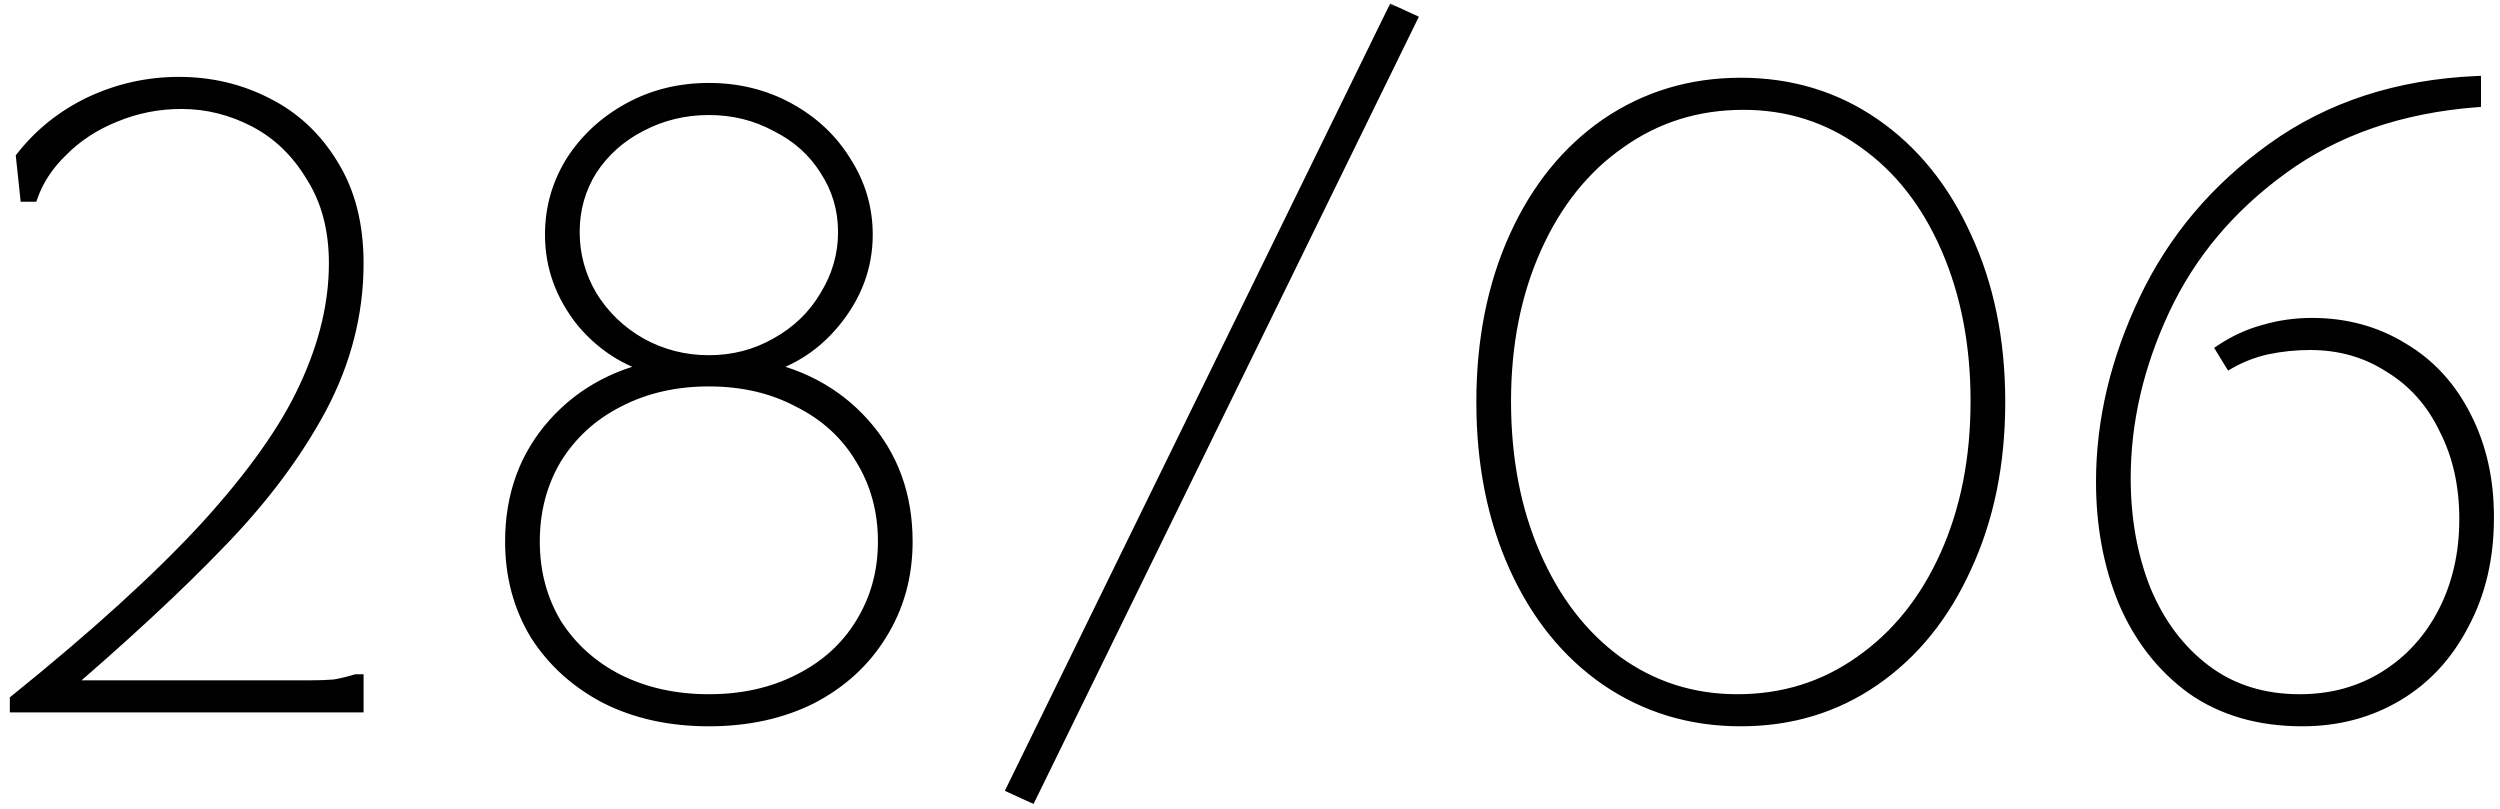
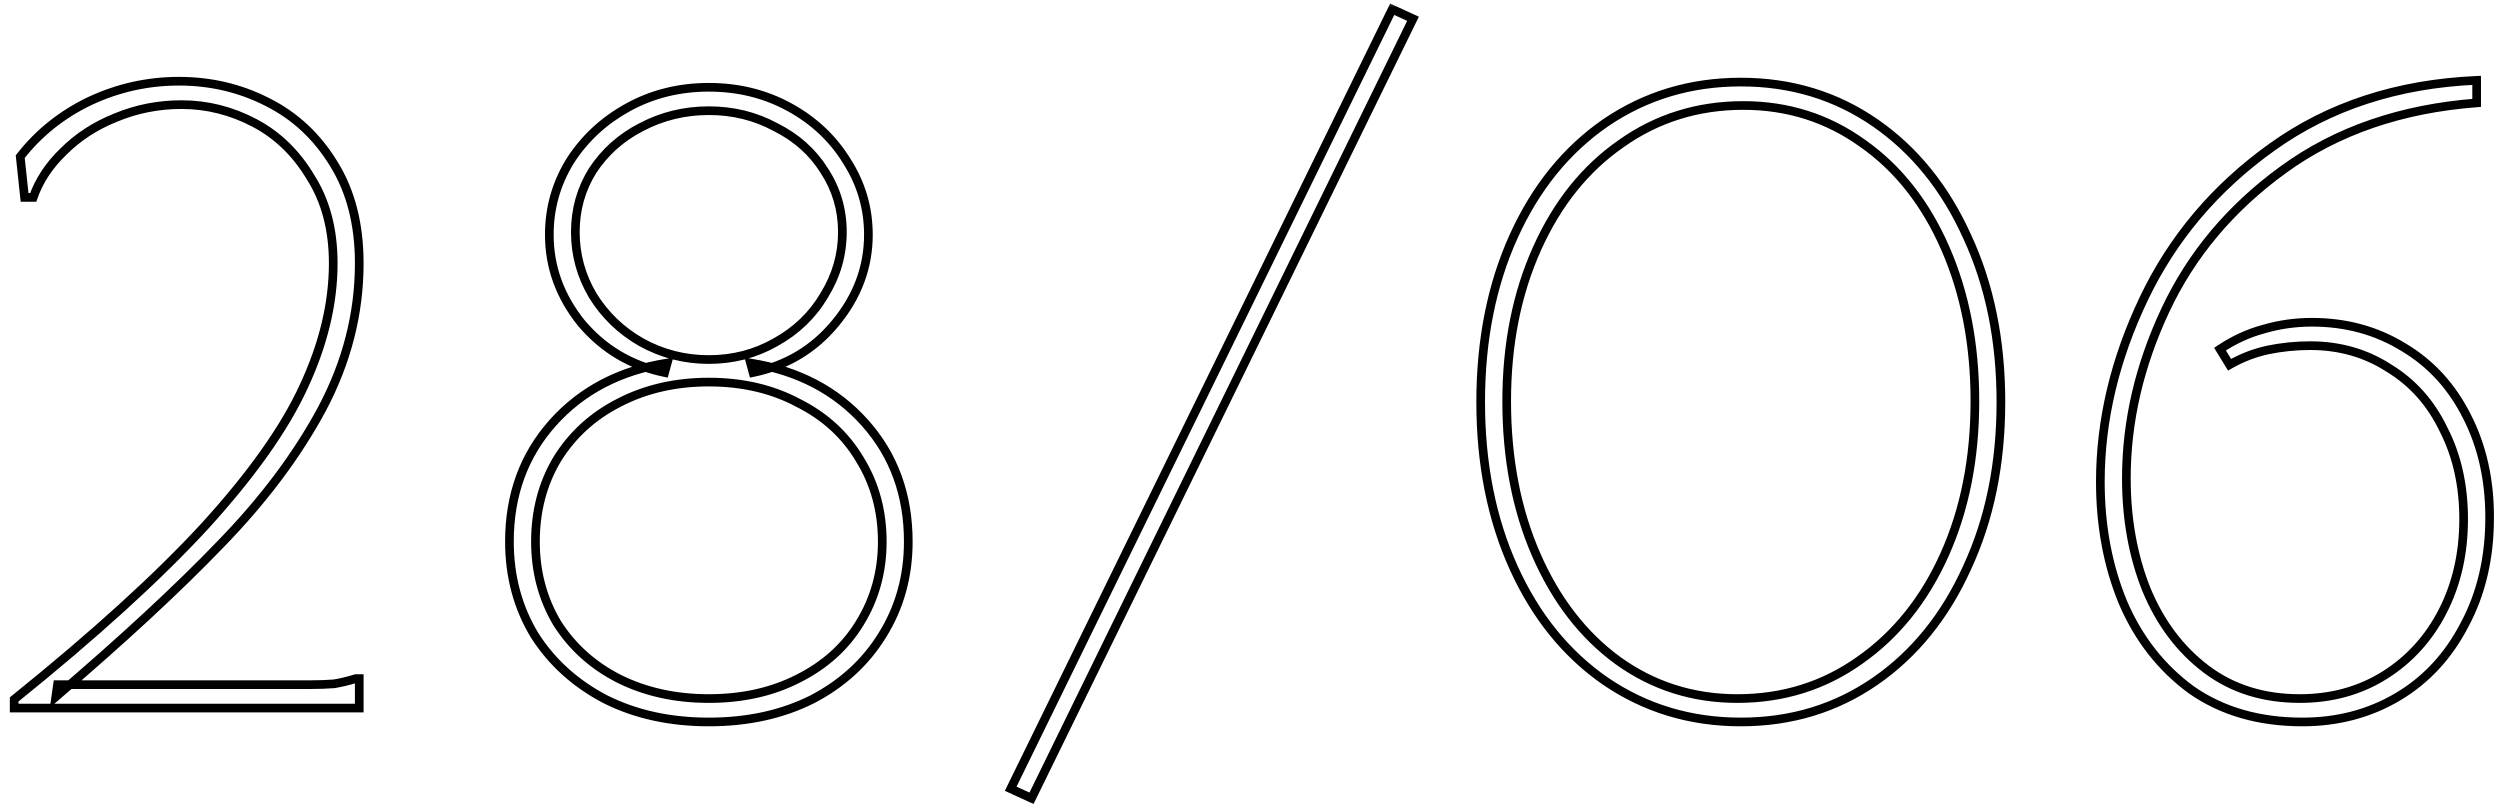
<svg xmlns="http://www.w3.org/2000/svg" width="173" height="56" viewBox="0 0 173 56" fill="none">
  <mask id="path-1-outside-1_1496_632" maskUnits="userSpaceOnUse" x="0" y="0" width="173" height="56" fill="black">
    <rect fill="white" width="173" height="56" />
    <path d="M0.98 48.4C6.54 43.92 10.94 39.92 14.18 36.4C17.42 32.84 19.7 29.62 21.02 26.74C22.38 23.82 23.06 20.98 23.06 18.22C23.06 15.9 22.54 13.92 21.5 12.28C20.5 10.6 19.2 9.34 17.6 8.5C16 7.66 14.32 7.24 12.56 7.24C10.96 7.24 9.44 7.54 8 8.14C6.6 8.7 5.4 9.48 4.4 10.48C3.4 11.44 2.7 12.5 2.3 13.66H1.7L1.4 10.84C2.68 9.2 4.28 7.92 6.2 7C8.16 6.08 10.22 5.62 12.38 5.62C14.58 5.62 16.62 6.1 18.5 7.06C20.42 8.02 21.96 9.46 23.12 11.38C24.28 13.26 24.86 15.54 24.86 18.22C24.86 21.7 24 25.06 22.28 28.3C20.56 31.5 18.22 34.62 15.26 37.66C12.34 40.7 8.54 44.22 3.86 48.22L3.98 47.38H18.56C19.68 47.38 20.6 47.38 21.32 47.38C22.04 47.38 22.64 47.36 23.12 47.32C23.6 47.24 24.1 47.12 24.62 46.96H24.86V49H0.98V48.4ZM49.053 49.96C46.373 49.96 43.993 49.44 41.913 48.4C39.833 47.32 38.193 45.84 36.993 43.96C35.833 42.04 35.253 39.88 35.253 37.48C35.253 34.24 36.253 31.5 38.253 29.26C40.253 27.02 42.893 25.64 46.173 25.12L45.993 25.78C43.673 25.3 41.753 24.16 40.233 22.36C38.753 20.52 38.013 18.48 38.013 16.24C38.013 14.4 38.493 12.7 39.453 11.14C40.453 9.58 41.793 8.34 43.473 7.42C45.153 6.5 47.013 6.04 49.053 6.04C51.093 6.04 52.953 6.5 54.633 7.42C56.313 8.34 57.633 9.58 58.593 11.14C59.593 12.7 60.093 14.4 60.093 16.24C60.093 18.48 59.333 20.52 57.813 22.36C56.333 24.16 54.433 25.3 52.113 25.78L51.933 25.12C55.213 25.64 57.853 27.02 59.853 29.26C61.853 31.5 62.853 34.24 62.853 37.48C62.853 39.88 62.253 42.04 61.053 43.96C59.893 45.84 58.273 47.32 56.193 48.4C54.113 49.44 51.733 49.96 49.053 49.96ZM49.053 48.34C51.373 48.34 53.433 47.88 55.233 46.96C57.073 46.04 58.493 44.76 59.493 43.12C60.533 41.44 61.053 39.56 61.053 37.48C61.053 35.36 60.533 33.46 59.493 31.78C58.493 30.1 57.073 28.8 55.233 27.88C53.433 26.92 51.373 26.44 49.053 26.44C46.733 26.44 44.653 26.92 42.813 27.88C41.013 28.8 39.593 30.1 38.553 31.78C37.553 33.46 37.053 35.36 37.053 37.48C37.053 39.56 37.553 41.44 38.553 43.12C39.593 44.76 41.013 46.04 42.813 46.96C44.653 47.88 46.733 48.34 49.053 48.34ZM49.053 24.88C50.733 24.88 52.273 24.48 53.673 23.68C55.113 22.88 56.233 21.8 57.033 20.44C57.873 19.08 58.293 17.62 58.293 16.06C58.293 14.5 57.873 13.08 57.033 11.8C56.233 10.52 55.113 9.52 53.673 8.8C52.273 8.04 50.733 7.66 49.053 7.66C47.373 7.66 45.813 8.04 44.373 8.8C42.973 9.52 41.853 10.52 41.013 11.8C40.213 13.08 39.813 14.5 39.813 16.06C39.813 17.62 40.213 19.08 41.013 20.44C41.853 21.8 42.973 22.88 44.373 23.68C45.813 24.48 47.373 24.88 49.053 24.88ZM97.78 1.3L71.38 55.24L69.94 54.58L96.34 0.64L97.78 1.3ZM120.463 49.96C116.983 49.96 113.863 49.02 111.103 47.14C108.383 45.26 106.263 42.64 104.743 39.28C103.223 35.92 102.463 32.1 102.463 27.82C102.463 23.54 103.223 19.72 104.743 16.36C106.263 13 108.383 10.38 111.103 8.5C113.863 6.62 116.983 5.68 120.463 5.68C123.943 5.68 127.043 6.62 129.763 8.5C132.483 10.38 134.603 13 136.123 16.36C137.683 19.72 138.463 23.54 138.463 27.82C138.463 32.1 137.683 35.92 136.123 39.28C134.603 42.64 132.483 45.26 129.763 47.14C127.043 49.02 123.943 49.96 120.463 49.96ZM120.223 48.34C123.383 48.34 126.203 47.46 128.683 45.7C131.203 43.94 133.163 41.5 134.563 38.38C135.963 35.26 136.663 31.72 136.663 27.76C136.663 23.84 135.983 20.32 134.623 17.2C133.263 14.08 131.363 11.66 128.923 9.94C126.483 8.18 123.723 7.3 120.643 7.3C117.483 7.3 114.663 8.18 112.183 9.94C109.703 11.66 107.763 14.08 106.363 17.2C104.963 20.32 104.263 23.84 104.263 27.76C104.263 31.72 104.943 35.26 106.303 38.38C107.663 41.5 109.543 43.94 111.943 45.7C114.383 47.46 117.143 48.34 120.223 48.34ZM159.324 49.96C156.324 49.96 153.764 49.22 151.644 47.74C149.564 46.22 147.984 44.2 146.904 41.68C145.864 39.16 145.344 36.38 145.344 33.34C145.344 29.1 146.344 24.88 148.344 20.68C150.344 16.48 153.304 12.98 157.224 10.18C161.184 7.34 165.904 5.8 171.384 5.56V7.12C166.144 7.52 161.684 9.06 158.004 11.74C154.364 14.38 151.644 17.62 149.844 21.46C148.044 25.3 147.144 29.18 147.144 33.1C147.144 35.9 147.604 38.46 148.524 40.78C149.484 43.1 150.864 44.94 152.664 46.3C154.464 47.66 156.624 48.34 159.144 48.34C161.344 48.34 163.304 47.8 165.024 46.72C166.744 45.64 168.084 44.16 169.044 42.28C170.004 40.4 170.484 38.28 170.484 35.92C170.484 33.6 170.024 31.54 169.104 29.74C168.224 27.9 166.964 26.48 165.324 25.48C163.724 24.44 161.904 23.92 159.864 23.92C158.864 23.92 157.884 24.02 156.924 24.22C156.004 24.42 155.124 24.76 154.284 25.24L153.624 24.16C154.584 23.52 155.584 23.06 156.624 22.78C157.704 22.46 158.824 22.3 159.984 22.3C162.344 22.3 164.464 22.88 166.344 24.04C168.224 25.16 169.684 26.76 170.724 28.84C171.764 30.88 172.284 33.2 172.284 35.8C172.284 38.6 171.704 41.08 170.544 43.24C169.424 45.4 167.884 47.06 165.924 48.22C163.964 49.38 161.764 49.96 159.324 49.96Z" />
  </mask>
-   <path d="M0.98 48.4C6.54 43.92 10.94 39.92 14.18 36.4C17.42 32.84 19.7 29.62 21.02 26.74C22.38 23.82 23.06 20.98 23.06 18.22C23.06 15.9 22.54 13.92 21.5 12.28C20.5 10.6 19.2 9.34 17.6 8.5C16 7.66 14.32 7.24 12.56 7.24C10.96 7.24 9.44 7.54 8 8.14C6.6 8.7 5.4 9.48 4.4 10.48C3.4 11.44 2.7 12.5 2.3 13.66H1.7L1.4 10.84C2.68 9.2 4.28 7.92 6.2 7C8.16 6.08 10.22 5.62 12.38 5.62C14.58 5.62 16.62 6.1 18.5 7.06C20.42 8.02 21.96 9.46 23.12 11.38C24.28 13.26 24.86 15.54 24.86 18.22C24.86 21.7 24 25.06 22.28 28.3C20.56 31.5 18.22 34.62 15.26 37.66C12.34 40.7 8.54 44.22 3.86 48.22L3.98 47.38H18.56C19.68 47.38 20.6 47.38 21.32 47.38C22.04 47.38 22.64 47.36 23.12 47.32C23.6 47.24 24.1 47.12 24.62 46.96H24.86V49H0.98V48.4ZM49.053 49.96C46.373 49.96 43.993 49.44 41.913 48.4C39.833 47.32 38.193 45.84 36.993 43.96C35.833 42.04 35.253 39.88 35.253 37.48C35.253 34.24 36.253 31.5 38.253 29.26C40.253 27.02 42.893 25.64 46.173 25.12L45.993 25.78C43.673 25.3 41.753 24.16 40.233 22.36C38.753 20.52 38.013 18.48 38.013 16.24C38.013 14.4 38.493 12.7 39.453 11.14C40.453 9.58 41.793 8.34 43.473 7.42C45.153 6.5 47.013 6.04 49.053 6.04C51.093 6.04 52.953 6.5 54.633 7.42C56.313 8.34 57.633 9.58 58.593 11.14C59.593 12.7 60.093 14.4 60.093 16.24C60.093 18.48 59.333 20.52 57.813 22.36C56.333 24.16 54.433 25.3 52.113 25.78L51.933 25.12C55.213 25.64 57.853 27.02 59.853 29.26C61.853 31.5 62.853 34.24 62.853 37.48C62.853 39.88 62.253 42.04 61.053 43.96C59.893 45.84 58.273 47.32 56.193 48.4C54.113 49.44 51.733 49.96 49.053 49.96ZM49.053 48.34C51.373 48.34 53.433 47.88 55.233 46.96C57.073 46.04 58.493 44.76 59.493 43.12C60.533 41.44 61.053 39.56 61.053 37.48C61.053 35.36 60.533 33.46 59.493 31.78C58.493 30.1 57.073 28.8 55.233 27.88C53.433 26.92 51.373 26.44 49.053 26.44C46.733 26.44 44.653 26.92 42.813 27.88C41.013 28.8 39.593 30.1 38.553 31.78C37.553 33.46 37.053 35.36 37.053 37.48C37.053 39.56 37.553 41.44 38.553 43.12C39.593 44.76 41.013 46.04 42.813 46.96C44.653 47.88 46.733 48.34 49.053 48.34ZM49.053 24.88C50.733 24.88 52.273 24.48 53.673 23.68C55.113 22.88 56.233 21.8 57.033 20.44C57.873 19.08 58.293 17.62 58.293 16.06C58.293 14.5 57.873 13.08 57.033 11.8C56.233 10.52 55.113 9.52 53.673 8.8C52.273 8.04 50.733 7.66 49.053 7.66C47.373 7.66 45.813 8.04 44.373 8.8C42.973 9.52 41.853 10.52 41.013 11.8C40.213 13.08 39.813 14.5 39.813 16.06C39.813 17.62 40.213 19.08 41.013 20.44C41.853 21.8 42.973 22.88 44.373 23.68C45.813 24.48 47.373 24.88 49.053 24.88ZM97.78 1.3L71.38 55.24L69.94 54.58L96.34 0.64L97.78 1.3ZM120.463 49.96C116.983 49.96 113.863 49.02 111.103 47.14C108.383 45.26 106.263 42.64 104.743 39.28C103.223 35.92 102.463 32.1 102.463 27.82C102.463 23.54 103.223 19.72 104.743 16.36C106.263 13 108.383 10.38 111.103 8.5C113.863 6.62 116.983 5.68 120.463 5.68C123.943 5.68 127.043 6.62 129.763 8.5C132.483 10.38 134.603 13 136.123 16.36C137.683 19.72 138.463 23.54 138.463 27.82C138.463 32.1 137.683 35.92 136.123 39.28C134.603 42.64 132.483 45.26 129.763 47.14C127.043 49.02 123.943 49.96 120.463 49.96ZM120.223 48.34C123.383 48.34 126.203 47.46 128.683 45.7C131.203 43.94 133.163 41.5 134.563 38.38C135.963 35.26 136.663 31.72 136.663 27.76C136.663 23.84 135.983 20.32 134.623 17.2C133.263 14.08 131.363 11.66 128.923 9.94C126.483 8.18 123.723 7.3 120.643 7.3C117.483 7.3 114.663 8.18 112.183 9.94C109.703 11.66 107.763 14.08 106.363 17.2C104.963 20.32 104.263 23.84 104.263 27.76C104.263 31.72 104.943 35.26 106.303 38.38C107.663 41.5 109.543 43.94 111.943 45.7C114.383 47.46 117.143 48.34 120.223 48.34ZM159.324 49.96C156.324 49.96 153.764 49.22 151.644 47.74C149.564 46.22 147.984 44.2 146.904 41.68C145.864 39.16 145.344 36.38 145.344 33.34C145.344 29.1 146.344 24.88 148.344 20.68C150.344 16.48 153.304 12.98 157.224 10.18C161.184 7.34 165.904 5.8 171.384 5.56V7.12C166.144 7.52 161.684 9.06 158.004 11.74C154.364 14.38 151.644 17.62 149.844 21.46C148.044 25.3 147.144 29.18 147.144 33.1C147.144 35.9 147.604 38.46 148.524 40.78C149.484 43.1 150.864 44.94 152.664 46.3C154.464 47.66 156.624 48.34 159.144 48.34C161.344 48.34 163.304 47.8 165.024 46.72C166.744 45.64 168.084 44.16 169.044 42.28C170.004 40.4 170.484 38.28 170.484 35.92C170.484 33.6 170.024 31.54 169.104 29.74C168.224 27.9 166.964 26.48 165.324 25.48C163.724 24.44 161.904 23.92 159.864 23.92C158.864 23.92 157.884 24.02 156.924 24.22C156.004 24.42 155.124 24.76 154.284 25.24L153.624 24.16C154.584 23.52 155.584 23.06 156.624 22.78C157.704 22.46 158.824 22.3 159.984 22.3C162.344 22.3 164.464 22.88 166.344 24.04C168.224 25.16 169.684 26.76 170.724 28.84C171.764 30.88 172.284 33.2 172.284 35.8C172.284 38.6 171.704 41.08 170.544 43.24C169.424 45.4 167.884 47.06 165.924 48.22C163.964 49.38 161.764 49.96 159.324 49.96Z" fill="black" />
  <path d="M0.98 48.4L0.792 48.166L0.68 48.257V48.4H0.98ZM14.18 36.4L14.401 36.603L14.402 36.602L14.18 36.4ZM21.02 26.74L20.748 26.613L20.747 26.615L21.02 26.74ZM21.5 12.28L21.242 12.434L21.247 12.441L21.5 12.28ZM17.6 8.5L17.461 8.766L17.461 8.766L17.6 8.5ZM8 8.14L8.111 8.419L8.115 8.417L8 8.14ZM4.4 10.48L4.608 10.697L4.612 10.692L4.4 10.48ZM2.3 13.66V13.96H2.514L2.584 13.758L2.3 13.66ZM1.7 13.66L1.402 13.692L1.43 13.96H1.7V13.66ZM1.4 10.84L1.164 10.655L1.089 10.751L1.102 10.872L1.4 10.84ZM6.2 7L6.073 6.728L6.07 6.729L6.2 7ZM18.5 7.06L18.364 7.327L18.366 7.328L18.5 7.06ZM23.12 11.38L22.863 11.535L22.865 11.537L23.12 11.38ZM22.28 28.3L22.544 28.442L22.545 28.441L22.28 28.3ZM15.26 37.66L15.045 37.451L15.044 37.452L15.26 37.66ZM3.86 48.22L3.563 48.178L3.451 48.965L4.055 48.448L3.86 48.22ZM3.98 47.38V47.08H3.72L3.683 47.338L3.98 47.38ZM23.12 47.32L23.145 47.619L23.157 47.618L23.169 47.616L23.12 47.32ZM24.62 46.96V46.66H24.575L24.532 46.673L24.62 46.96ZM24.86 46.96H25.16V46.66H24.86V46.96ZM24.86 49V49.3H25.16V49H24.86ZM0.98 49H0.68V49.3H0.98V49ZM1.168 48.634C6.735 44.148 11.147 40.138 14.401 36.603L13.959 36.197C10.733 39.702 6.345 43.692 0.792 48.166L1.168 48.634ZM14.402 36.602C17.653 33.03 19.955 29.784 21.293 26.865L20.747 26.615C19.445 29.456 17.187 32.65 13.958 36.198L14.402 36.602ZM21.292 26.867C22.667 23.914 23.36 21.03 23.36 18.22H22.76C22.76 20.93 22.093 23.726 20.748 26.613L21.292 26.867ZM23.36 18.22C23.36 15.854 22.829 13.816 21.753 12.119L21.247 12.441C22.251 14.024 22.76 15.946 22.76 18.22H23.36ZM21.758 12.127C20.732 10.403 19.392 9.102 17.739 8.234L17.461 8.766C19.008 9.578 20.268 10.797 21.242 12.433L21.758 12.127ZM17.739 8.234C16.098 7.372 14.37 6.94 12.56 6.94V7.54C14.27 7.54 15.902 7.948 17.461 8.766L17.739 8.234ZM12.56 6.94C10.921 6.94 9.362 7.247 7.885 7.863L8.115 8.417C9.518 7.833 10.999 7.54 12.56 7.54V6.94ZM7.889 7.861C6.453 8.436 5.218 9.237 4.188 10.268L4.612 10.692C5.582 9.723 6.747 8.964 8.111 8.419L7.889 7.861ZM4.192 10.264C3.162 11.252 2.434 12.352 2.016 13.562L2.584 13.758C2.966 12.648 3.638 11.628 4.608 10.696L4.192 10.264ZM2.3 13.36H1.7V13.96H2.3V13.36ZM1.998 13.628L1.698 10.808L1.102 10.872L1.402 13.692L1.998 13.628ZM1.636 11.025C2.887 9.422 4.45 8.171 6.33 7.271L6.07 6.729C4.11 7.669 2.473 8.978 1.164 10.655L1.636 11.025ZM6.327 7.272C8.248 6.37 10.264 5.92 12.38 5.92V5.32C10.176 5.32 8.072 5.79 6.073 6.728L6.327 7.272ZM12.38 5.92C14.535 5.92 16.528 6.39 18.364 7.327L18.636 6.793C16.712 5.81 14.625 5.32 12.38 5.32V5.92ZM18.366 7.328C20.233 8.262 21.731 9.661 22.863 11.535L23.377 11.225C22.189 9.259 20.607 7.778 18.634 6.792L18.366 7.328ZM22.865 11.537C23.99 13.361 24.56 15.584 24.56 18.22H25.16C25.16 15.496 24.57 13.159 23.375 11.223L22.865 11.537ZM24.56 18.22C24.56 21.648 23.713 24.96 22.015 28.159L22.545 28.441C24.287 25.16 25.16 21.752 25.16 18.22H24.56ZM22.016 28.158C20.311 31.33 17.989 34.428 15.045 37.451L15.475 37.869C18.451 34.812 20.809 31.67 22.544 28.442L22.016 28.158ZM15.044 37.452C12.133 40.483 8.341 43.996 3.665 47.992L4.055 48.448C8.739 44.444 12.547 40.917 15.476 37.868L15.044 37.452ZM4.157 48.262L4.277 47.422L3.683 47.338L3.563 48.178L4.157 48.262ZM3.98 47.68H18.56V47.08H3.98V47.68ZM18.56 47.68C18.562 47.68 18.564 47.68 18.567 47.68C18.569 47.68 18.571 47.68 18.573 47.68C18.575 47.68 18.578 47.68 18.58 47.68C18.582 47.68 18.584 47.68 18.586 47.68C18.588 47.68 18.591 47.68 18.593 47.68C18.595 47.68 18.597 47.68 18.599 47.68C18.602 47.68 18.604 47.68 18.606 47.68C18.608 47.68 18.61 47.68 18.612 47.68C18.614 47.68 18.617 47.68 18.619 47.68C18.621 47.68 18.623 47.68 18.625 47.68C18.628 47.68 18.63 47.68 18.632 47.68C18.634 47.68 18.636 47.68 18.638 47.68C18.641 47.68 18.643 47.68 18.645 47.68C18.647 47.68 18.649 47.68 18.651 47.68C18.654 47.68 18.656 47.68 18.658 47.68C18.66 47.68 18.662 47.68 18.664 47.68C18.667 47.68 18.669 47.68 18.671 47.68C18.673 47.68 18.675 47.68 18.677 47.68C18.68 47.68 18.682 47.68 18.684 47.68C18.686 47.68 18.688 47.68 18.69 47.68C18.692 47.68 18.695 47.68 18.697 47.68C18.699 47.68 18.701 47.68 18.703 47.68C18.705 47.68 18.708 47.68 18.71 47.68C18.712 47.68 18.714 47.68 18.716 47.68C18.718 47.68 18.721 47.68 18.723 47.68C18.725 47.68 18.727 47.68 18.729 47.68C18.731 47.68 18.733 47.68 18.735 47.68C18.738 47.68 18.74 47.68 18.742 47.68C18.744 47.68 18.746 47.68 18.748 47.68C18.75 47.68 18.753 47.68 18.755 47.68C18.757 47.68 18.759 47.68 18.761 47.68C18.763 47.68 18.765 47.68 18.768 47.68C18.77 47.68 18.772 47.68 18.774 47.68C18.776 47.68 18.778 47.68 18.78 47.68C18.783 47.68 18.785 47.68 18.787 47.68C18.789 47.68 18.791 47.68 18.793 47.68C18.795 47.68 18.797 47.68 18.8 47.68C18.802 47.68 18.804 47.68 18.806 47.68C18.808 47.68 18.81 47.68 18.812 47.68C18.815 47.68 18.817 47.68 18.819 47.68C18.821 47.68 18.823 47.68 18.825 47.68C18.827 47.68 18.829 47.68 18.832 47.68C18.834 47.68 18.836 47.68 18.838 47.68C18.84 47.68 18.842 47.68 18.844 47.68C18.846 47.68 18.849 47.68 18.851 47.68C18.853 47.68 18.855 47.68 18.857 47.68C18.859 47.68 18.861 47.68 18.863 47.68C18.866 47.68 18.868 47.68 18.87 47.68C18.872 47.68 18.874 47.68 18.876 47.68C18.878 47.68 18.88 47.68 18.882 47.68C18.884 47.68 18.887 47.68 18.889 47.68C18.891 47.68 18.893 47.68 18.895 47.68C18.897 47.68 18.899 47.68 18.901 47.68C18.904 47.68 18.906 47.68 18.908 47.68C18.91 47.68 18.912 47.68 18.914 47.68C18.916 47.68 18.918 47.68 18.92 47.68C18.922 47.68 18.924 47.68 18.927 47.68C18.929 47.68 18.931 47.68 18.933 47.68C18.935 47.68 18.937 47.68 18.939 47.68C18.941 47.68 18.943 47.68 18.945 47.68C18.948 47.68 18.95 47.68 18.952 47.68C18.954 47.68 18.956 47.68 18.958 47.68C18.96 47.68 18.962 47.68 18.964 47.68C18.966 47.68 18.968 47.68 18.971 47.68C18.973 47.68 18.975 47.68 18.977 47.68C18.979 47.68 18.981 47.68 18.983 47.68C18.985 47.68 18.987 47.68 18.989 47.68C18.991 47.68 18.994 47.68 18.996 47.68C18.998 47.68 19 47.68 19.002 47.68C19.004 47.68 19.006 47.68 19.008 47.68C19.01 47.68 19.012 47.68 19.014 47.68C19.017 47.68 19.019 47.68 19.021 47.68C19.023 47.68 19.025 47.68 19.027 47.68C19.029 47.68 19.031 47.68 19.033 47.68C19.035 47.68 19.037 47.68 19.039 47.68C19.041 47.68 19.044 47.68 19.046 47.68C19.048 47.68 19.05 47.68 19.052 47.68C19.054 47.68 19.056 47.68 19.058 47.68C19.06 47.68 19.062 47.68 19.064 47.68C19.066 47.68 19.068 47.68 19.07 47.68C19.072 47.68 19.075 47.68 19.076 47.68C19.079 47.68 19.081 47.68 19.083 47.68C19.085 47.68 19.087 47.68 19.089 47.68C19.091 47.68 19.093 47.68 19.095 47.68C19.097 47.68 19.099 47.68 19.101 47.68C19.103 47.68 19.105 47.68 19.107 47.68C19.11 47.68 19.112 47.68 19.114 47.68C19.116 47.68 19.118 47.68 19.12 47.68C19.122 47.68 19.124 47.68 19.126 47.68C19.128 47.68 19.13 47.68 19.132 47.68C19.134 47.68 19.136 47.68 19.138 47.68C19.14 47.68 19.142 47.68 19.144 47.68C19.146 47.68 19.148 47.68 19.151 47.68C19.153 47.68 19.155 47.68 19.157 47.68C19.159 47.68 19.161 47.68 19.163 47.68C19.165 47.68 19.167 47.68 19.169 47.68C19.171 47.68 19.173 47.68 19.175 47.68C19.177 47.68 19.179 47.68 19.181 47.68C19.183 47.68 19.185 47.68 19.187 47.68C19.189 47.68 19.191 47.68 19.193 47.68C19.195 47.68 19.197 47.68 19.2 47.68C19.201 47.68 19.203 47.68 19.206 47.68C19.208 47.68 19.21 47.68 19.212 47.68C19.214 47.68 19.216 47.68 19.218 47.68C19.22 47.68 19.222 47.68 19.224 47.68C19.226 47.68 19.228 47.68 19.23 47.68C19.232 47.68 19.234 47.68 19.236 47.68C19.238 47.68 19.24 47.68 19.242 47.68C19.244 47.68 19.246 47.68 19.248 47.68C19.25 47.68 19.252 47.68 19.254 47.68C19.256 47.68 19.258 47.68 19.26 47.68C19.262 47.68 19.264 47.68 19.266 47.68C19.268 47.68 19.27 47.68 19.272 47.68C19.274 47.68 19.276 47.68 19.278 47.68C19.28 47.68 19.282 47.68 19.284 47.68C19.286 47.68 19.288 47.68 19.291 47.68C19.293 47.68 19.294 47.68 19.297 47.68C19.299 47.68 19.3 47.68 19.302 47.68C19.305 47.68 19.306 47.68 19.308 47.68C19.311 47.68 19.312 47.68 19.314 47.68C19.317 47.68 19.319 47.68 19.321 47.68C19.323 47.68 19.325 47.68 19.327 47.68C19.329 47.68 19.331 47.68 19.333 47.68C19.335 47.68 19.337 47.68 19.339 47.68C19.341 47.68 19.343 47.68 19.345 47.68C19.346 47.68 19.349 47.68 19.351 47.68C19.352 47.68 19.355 47.68 19.357 47.68C19.358 47.68 19.36 47.68 19.363 47.68C19.364 47.68 19.366 47.68 19.369 47.68C19.37 47.68 19.372 47.68 19.374 47.68C19.376 47.68 19.378 47.68 19.38 47.68C19.382 47.68 19.384 47.68 19.386 47.68C19.388 47.68 19.39 47.68 19.392 47.68C19.394 47.68 19.396 47.68 19.398 47.68C19.4 47.68 19.402 47.68 19.404 47.68C19.406 47.68 19.408 47.68 19.41 47.68C19.412 47.68 19.414 47.68 19.416 47.68C19.418 47.68 19.42 47.68 19.422 47.68C19.424 47.68 19.426 47.68 19.428 47.68C19.43 47.68 19.432 47.68 19.434 47.68C19.436 47.68 19.438 47.68 19.44 47.68C19.442 47.68 19.444 47.68 19.446 47.68C19.448 47.68 19.45 47.68 19.452 47.68C19.454 47.68 19.456 47.68 19.457 47.68C19.459 47.68 19.462 47.68 19.463 47.68C19.465 47.68 19.467 47.68 19.469 47.68C19.471 47.68 19.473 47.68 19.475 47.68C19.477 47.68 19.479 47.68 19.481 47.68C19.483 47.68 19.485 47.68 19.487 47.68C19.489 47.68 19.491 47.68 19.493 47.68C19.495 47.68 19.497 47.68 19.499 47.68C19.501 47.68 19.503 47.68 19.505 47.68C19.507 47.68 19.509 47.68 19.511 47.68C19.512 47.68 19.514 47.68 19.516 47.68C19.518 47.68 19.52 47.68 19.522 47.68C19.524 47.68 19.526 47.68 19.528 47.68C19.53 47.68 19.532 47.68 19.534 47.68C19.536 47.68 19.538 47.68 19.54 47.68C19.542 47.68 19.544 47.68 19.546 47.68C19.547 47.68 19.549 47.68 19.551 47.68C19.553 47.68 19.555 47.68 19.557 47.68C19.559 47.68 19.561 47.68 19.563 47.68C19.565 47.68 19.567 47.68 19.569 47.68C19.571 47.68 19.573 47.68 19.575 47.68C19.577 47.68 19.579 47.68 19.581 47.68C19.582 47.68 19.584 47.68 19.586 47.68C19.588 47.68 19.59 47.68 19.592 47.68C19.594 47.68 19.596 47.68 19.598 47.68C19.6 47.68 19.602 47.68 19.604 47.68C19.606 47.68 19.608 47.68 19.61 47.68C19.611 47.68 19.613 47.68 19.615 47.68C19.617 47.68 19.619 47.68 19.621 47.68C19.623 47.68 19.625 47.68 19.627 47.68C19.629 47.68 19.631 47.68 19.633 47.68C19.634 47.68 19.636 47.68 19.638 47.68C19.64 47.68 19.642 47.68 19.644 47.68C19.646 47.68 19.648 47.68 19.65 47.68C19.652 47.68 19.654 47.68 19.656 47.68C19.657 47.68 19.659 47.68 19.661 47.68C19.663 47.68 19.665 47.68 19.667 47.68C19.669 47.68 19.671 47.68 19.673 47.68C19.675 47.68 19.677 47.68 19.679 47.68C19.68 47.68 19.682 47.68 19.684 47.68C19.686 47.68 19.688 47.68 19.69 47.68C19.692 47.68 19.694 47.68 19.696 47.68C19.698 47.68 19.7 47.68 19.701 47.68C19.703 47.68 19.705 47.68 19.707 47.68C19.709 47.68 19.711 47.68 19.713 47.68C19.715 47.68 19.717 47.68 19.719 47.68C19.721 47.68 19.722 47.68 19.724 47.68C19.726 47.68 19.728 47.68 19.73 47.68C19.732 47.68 19.734 47.68 19.736 47.68C19.738 47.68 19.739 47.68 19.741 47.68C19.743 47.68 19.745 47.68 19.747 47.68C19.749 47.68 19.751 47.68 19.753 47.68C19.755 47.68 19.756 47.68 19.758 47.68C19.76 47.68 19.762 47.68 19.764 47.68C19.766 47.68 19.768 47.68 19.77 47.68C19.771 47.68 19.773 47.68 19.775 47.68C19.777 47.68 19.779 47.68 19.781 47.68C19.783 47.68 19.785 47.68 19.787 47.68C19.788 47.68 19.79 47.68 19.792 47.68C19.794 47.68 19.796 47.68 19.798 47.68C19.8 47.68 19.802 47.68 19.803 47.68C19.805 47.68 19.807 47.68 19.809 47.68C19.811 47.68 19.813 47.68 19.815 47.68C19.817 47.68 19.819 47.68 19.82 47.68C19.822 47.68 19.824 47.68 19.826 47.68C19.828 47.68 19.83 47.68 19.832 47.68C19.834 47.68 19.835 47.68 19.837 47.68C19.839 47.68 19.841 47.68 19.843 47.68C19.845 47.68 19.846 47.68 19.848 47.68C19.85 47.68 19.852 47.68 19.854 47.68C19.856 47.68 19.858 47.68 19.86 47.68C19.861 47.68 19.863 47.68 19.865 47.68C19.867 47.68 19.869 47.68 19.871 47.68C19.873 47.68 19.874 47.68 19.876 47.68C19.878 47.68 19.88 47.68 19.882 47.68C19.884 47.68 19.886 47.68 19.887 47.68C19.889 47.68 19.891 47.68 19.893 47.68C19.895 47.68 19.897 47.68 19.898 47.68C19.9 47.68 19.902 47.68 19.904 47.68C19.906 47.68 19.908 47.68 19.91 47.68C19.912 47.68 19.913 47.68 19.915 47.68C19.917 47.68 19.919 47.68 19.921 47.68C19.922 47.68 19.924 47.68 19.926 47.68C19.928 47.68 19.93 47.68 19.932 47.68C19.934 47.68 19.935 47.68 19.937 47.68C19.939 47.68 19.941 47.68 19.943 47.68C19.945 47.68 19.947 47.68 19.948 47.68C19.95 47.68 19.952 47.68 19.954 47.68C19.956 47.68 19.957 47.68 19.959 47.68C19.961 47.68 19.963 47.68 19.965 47.68C19.967 47.68 19.968 47.68 19.97 47.68C19.972 47.68 19.974 47.68 19.976 47.68C19.978 47.68 19.979 47.68 19.981 47.68C19.983 47.68 19.985 47.68 19.987 47.68C19.989 47.68 19.99 47.68 19.992 47.68C19.994 47.68 19.996 47.68 19.998 47.68C20 47.68 20.001 47.68 20.003 47.68C20.005 47.68 20.007 47.68 20.009 47.68C20.01 47.68 20.012 47.68 20.014 47.68C20.016 47.68 20.018 47.68 20.02 47.68C20.021 47.68 20.023 47.68 20.025 47.68C20.027 47.68 20.029 47.68 20.03 47.68C20.032 47.68 20.034 47.68 20.036 47.68C20.038 47.68 20.04 47.68 20.041 47.68C20.043 47.68 20.045 47.68 20.047 47.68C20.049 47.68 20.05 47.68 20.052 47.68C20.054 47.68 20.056 47.68 20.058 47.68C20.059 47.68 20.061 47.68 20.063 47.68C20.065 47.68 20.067 47.68 20.068 47.68C20.07 47.68 20.072 47.68 20.074 47.68C20.076 47.68 20.077 47.68 20.079 47.68C20.081 47.68 20.083 47.68 20.085 47.68C20.086 47.68 20.088 47.68 20.09 47.68C20.092 47.68 20.094 47.68 20.095 47.68C20.097 47.68 20.099 47.68 20.101 47.68C20.103 47.68 20.104 47.68 20.106 47.68C20.108 47.68 20.11 47.68 20.111 47.68C20.113 47.68 20.115 47.68 20.117 47.68C20.119 47.68 20.12 47.68 20.122 47.68C20.124 47.68 20.126 47.68 20.128 47.68C20.129 47.68 20.131 47.68 20.133 47.68C20.135 47.68 20.137 47.68 20.138 47.68C20.14 47.68 20.142 47.68 20.144 47.68C20.145 47.68 20.147 47.68 20.149 47.68C20.151 47.68 20.153 47.68 20.154 47.68C20.156 47.68 20.158 47.68 20.16 47.68C20.162 47.68 20.163 47.68 20.165 47.68C20.167 47.68 20.169 47.68 20.17 47.68C20.172 47.68 20.174 47.68 20.176 47.68C20.177 47.68 20.179 47.68 20.181 47.68C20.183 47.68 20.184 47.68 20.186 47.68C20.188 47.68 20.19 47.68 20.192 47.68C20.193 47.68 20.195 47.68 20.197 47.68C20.199 47.68 20.2 47.68 20.202 47.68C20.204 47.68 20.206 47.68 20.207 47.68C20.209 47.68 20.211 47.68 20.213 47.68C20.215 47.68 20.216 47.68 20.218 47.68C20.22 47.68 20.222 47.68 20.223 47.68C20.225 47.68 20.227 47.68 20.229 47.68C20.23 47.68 20.232 47.68 20.234 47.68C20.236 47.68 20.237 47.68 20.239 47.68C20.241 47.68 20.243 47.68 20.244 47.68C20.246 47.68 20.248 47.68 20.25 47.68C20.251 47.68 20.253 47.68 20.255 47.68C20.257 47.68 20.258 47.68 20.26 47.68C20.262 47.68 20.264 47.68 20.265 47.68C20.267 47.68 20.269 47.68 20.271 47.68C20.272 47.68 20.274 47.68 20.276 47.68C20.278 47.68 20.279 47.68 20.281 47.68C20.283 47.68 20.285 47.68 20.286 47.68C20.288 47.68 20.29 47.68 20.291 47.68C20.293 47.68 20.295 47.68 20.297 47.68C20.299 47.68 20.3 47.68 20.302 47.68C20.304 47.68 20.305 47.68 20.307 47.68C20.309 47.68 20.311 47.68 20.312 47.68C20.314 47.68 20.316 47.68 20.318 47.68C20.319 47.68 20.321 47.68 20.323 47.68C20.325 47.68 20.326 47.68 20.328 47.68C20.33 47.68 20.331 47.68 20.333 47.68C20.335 47.68 20.337 47.68 20.338 47.68C20.34 47.68 20.342 47.68 20.343 47.68C20.345 47.68 20.347 47.68 20.349 47.68C20.35 47.68 20.352 47.68 20.354 47.68C20.355 47.68 20.357 47.68 20.359 47.68C20.361 47.68 20.362 47.68 20.364 47.68C20.366 47.68 20.368 47.68 20.369 47.68C20.371 47.68 20.373 47.68 20.374 47.68C20.376 47.68 20.378 47.68 20.38 47.68C20.381 47.68 20.383 47.68 20.385 47.68C20.386 47.68 20.388 47.68 20.39 47.68C20.392 47.68 20.393 47.68 20.395 47.68C20.397 47.68 20.398 47.68 20.4 47.68C20.402 47.68 20.404 47.68 20.405 47.68C20.407 47.68 20.409 47.68 20.41 47.68C20.412 47.68 20.414 47.68 20.415 47.68C20.417 47.68 20.419 47.68 20.421 47.68C20.422 47.68 20.424 47.68 20.426 47.68C20.427 47.68 20.429 47.68 20.431 47.68C20.432 47.68 20.434 47.68 20.436 47.68C20.438 47.68 20.439 47.68 20.441 47.68C20.443 47.68 20.444 47.68 20.446 47.68C20.448 47.68 20.449 47.68 20.451 47.68C20.453 47.68 20.454 47.68 20.456 47.68C20.458 47.68 20.459 47.68 20.461 47.68C20.463 47.68 20.465 47.68 20.466 47.68C20.468 47.68 20.47 47.68 20.471 47.68C20.473 47.68 20.475 47.68 20.476 47.68C20.478 47.68 20.48 47.68 20.481 47.68C20.483 47.68 20.485 47.68 20.486 47.68C20.488 47.68 20.49 47.68 20.491 47.68C20.493 47.68 20.495 47.68 20.497 47.68C20.498 47.68 20.5 47.68 20.502 47.68C20.503 47.68 20.505 47.68 20.507 47.68C20.508 47.68 20.51 47.68 20.512 47.68C20.513 47.68 20.515 47.68 20.517 47.68C20.518 47.68 20.52 47.68 20.522 47.68C20.523 47.68 20.525 47.68 20.527 47.68C20.528 47.68 20.53 47.68 20.532 47.68C20.533 47.68 20.535 47.68 20.537 47.68C20.538 47.68 20.54 47.68 20.542 47.68C20.543 47.68 20.545 47.68 20.547 47.68C20.548 47.68 20.55 47.68 20.552 47.68C20.553 47.68 20.555 47.68 20.557 47.68C20.558 47.68 20.56 47.68 20.562 47.68C20.563 47.68 20.565 47.68 20.567 47.68C20.568 47.68 20.57 47.68 20.572 47.68C20.573 47.68 20.575 47.68 20.576 47.68C20.578 47.68 20.58 47.68 20.581 47.68C20.583 47.68 20.585 47.68 20.586 47.68C20.588 47.68 20.59 47.68 20.591 47.68C20.593 47.68 20.595 47.68 20.596 47.68C20.598 47.68 20.6 47.68 20.601 47.68C20.603 47.68 20.605 47.68 20.606 47.68C20.608 47.68 20.61 47.68 20.611 47.68C20.613 47.68 20.614 47.68 20.616 47.68C20.618 47.68 20.619 47.68 20.621 47.68C20.623 47.68 20.624 47.68 20.626 47.68C20.628 47.68 20.629 47.68 20.631 47.68C20.632 47.68 20.634 47.68 20.636 47.68C20.637 47.68 20.639 47.68 20.641 47.68C20.642 47.68 20.644 47.68 20.645 47.68C20.647 47.68 20.649 47.68 20.65 47.68C20.652 47.68 20.654 47.68 20.655 47.68C20.657 47.68 20.659 47.68 20.66 47.68C20.662 47.68 20.663 47.68 20.665 47.68C20.667 47.68 20.668 47.68 20.67 47.68C20.672 47.68 20.673 47.68 20.675 47.68C20.676 47.68 20.678 47.68 20.68 47.68C20.681 47.68 20.683 47.68 20.684 47.68C20.686 47.68 20.688 47.68 20.689 47.68C20.691 47.68 20.693 47.68 20.694 47.68C20.696 47.68 20.698 47.68 20.699 47.68C20.701 47.68 20.702 47.68 20.704 47.68C20.706 47.68 20.707 47.68 20.709 47.68C20.71 47.68 20.712 47.68 20.714 47.68C20.715 47.68 20.717 47.68 20.718 47.68C20.72 47.68 20.722 47.68 20.723 47.68C20.725 47.68 20.727 47.68 20.728 47.68C20.73 47.68 20.731 47.68 20.733 47.68C20.735 47.68 20.736 47.68 20.738 47.68C20.739 47.68 20.741 47.68 20.742 47.68C20.744 47.68 20.746 47.68 20.747 47.68C20.749 47.68 20.75 47.68 20.752 47.68C20.754 47.68 20.755 47.68 20.757 47.68C20.759 47.68 20.76 47.68 20.762 47.68C20.763 47.68 20.765 47.68 20.767 47.68C20.768 47.68 20.77 47.68 20.771 47.68C20.773 47.68 20.774 47.68 20.776 47.68C20.778 47.68 20.779 47.68 20.781 47.68C20.782 47.68 20.784 47.68 20.786 47.68C20.787 47.68 20.789 47.68 20.79 47.68C20.792 47.68 20.794 47.68 20.795 47.68C20.797 47.68 20.798 47.68 20.8 47.68C20.801 47.68 20.803 47.68 20.805 47.68C20.806 47.68 20.808 47.68 20.809 47.68C20.811 47.68 20.812 47.68 20.814 47.68C20.816 47.68 20.817 47.68 20.819 47.68C20.82 47.68 20.822 47.68 20.823 47.68C20.825 47.68 20.827 47.68 20.828 47.68C20.83 47.68 20.831 47.68 20.833 47.68C20.834 47.68 20.836 47.68 20.838 47.68C20.839 47.68 20.841 47.68 20.842 47.68C20.844 47.68 20.846 47.68 20.847 47.68C20.849 47.68 20.85 47.68 20.852 47.68C20.853 47.68 20.855 47.68 20.857 47.68C20.858 47.68 20.86 47.68 20.861 47.68C20.863 47.68 20.864 47.68 20.866 47.68C20.867 47.68 20.869 47.68 20.871 47.68C20.872 47.68 20.874 47.68 20.875 47.68C20.877 47.68 20.878 47.68 20.88 47.68C20.881 47.68 20.883 47.68 20.885 47.68C20.886 47.68 20.888 47.68 20.889 47.68C20.891 47.68 20.892 47.68 20.894 47.68C20.895 47.68 20.897 47.68 20.899 47.68C20.9 47.68 20.902 47.68 20.903 47.68C20.905 47.68 20.906 47.68 20.908 47.68C20.909 47.68 20.911 47.68 20.913 47.68C20.914 47.68 20.916 47.68 20.917 47.68C20.919 47.68 20.92 47.68 20.922 47.68C20.923 47.68 20.925 47.68 20.926 47.68C20.928 47.68 20.93 47.68 20.931 47.68C20.933 47.68 20.934 47.68 20.936 47.68C20.937 47.68 20.939 47.68 20.94 47.68C20.942 47.68 20.943 47.68 20.945 47.68C20.946 47.68 20.948 47.68 20.95 47.68C20.951 47.68 20.953 47.68 20.954 47.68C20.956 47.68 20.957 47.68 20.959 47.68C20.96 47.68 20.962 47.68 20.963 47.68C20.965 47.68 20.966 47.68 20.968 47.68C20.969 47.68 20.971 47.68 20.972 47.68C20.974 47.68 20.976 47.68 20.977 47.68C20.979 47.68 20.98 47.68 20.982 47.68C20.983 47.68 20.985 47.68 20.986 47.68C20.988 47.68 20.989 47.68 20.991 47.68C20.992 47.68 20.994 47.68 20.995 47.68C20.997 47.68 20.998 47.68 21 47.68C21.001 47.68 21.003 47.68 21.004 47.68C21.006 47.68 21.007 47.68 21.009 47.68C21.01 47.68 21.012 47.68 21.014 47.68C21.015 47.68 21.017 47.68 21.018 47.68C21.02 47.68 21.021 47.68 21.023 47.68C21.024 47.68 21.026 47.68 21.027 47.68C21.029 47.68 21.03 47.68 21.032 47.68C21.033 47.68 21.035 47.68 21.036 47.68C21.038 47.68 21.039 47.68 21.041 47.68C21.042 47.68 21.044 47.68 21.045 47.68C21.047 47.68 21.048 47.68 21.05 47.68C21.051 47.68 21.053 47.68 21.054 47.68C21.056 47.68 21.057 47.68 21.059 47.68C21.06 47.68 21.062 47.68 21.063 47.68C21.065 47.68 21.066 47.68 21.068 47.68C21.069 47.68 21.071 47.68 21.072 47.68C21.074 47.68 21.075 47.68 21.077 47.68C21.078 47.68 21.08 47.68 21.081 47.68C21.082 47.68 21.084 47.68 21.085 47.68C21.087 47.68 21.088 47.68 21.09 47.68C21.091 47.68 21.093 47.68 21.094 47.68C21.096 47.68 21.097 47.68 21.099 47.68C21.1 47.68 21.102 47.68 21.103 47.68C21.105 47.68 21.106 47.68 21.108 47.68C21.109 47.68 21.111 47.68 21.112 47.68C21.114 47.68 21.115 47.68 21.117 47.68C21.118 47.68 21.12 47.68 21.121 47.68C21.123 47.68 21.124 47.68 21.125 47.68C21.127 47.68 21.128 47.68 21.13 47.68C21.131 47.68 21.133 47.68 21.134 47.68C21.136 47.68 21.137 47.68 21.139 47.68C21.14 47.68 21.142 47.68 21.143 47.68C21.145 47.68 21.146 47.68 21.148 47.68C21.149 47.68 21.151 47.68 21.152 47.68C21.154 47.68 21.155 47.68 21.156 47.68C21.158 47.68 21.159 47.68 21.161 47.68C21.162 47.68 21.164 47.68 21.165 47.68C21.167 47.68 21.168 47.68 21.169 47.68C21.171 47.68 21.172 47.68 21.174 47.68C21.175 47.68 21.177 47.68 21.178 47.68C21.18 47.68 21.181 47.68 21.183 47.68C21.184 47.68 21.186 47.68 21.187 47.68C21.189 47.68 21.19 47.68 21.191 47.68C21.193 47.68 21.194 47.68 21.196 47.68C21.197 47.68 21.199 47.68 21.2 47.68C21.201 47.68 21.203 47.68 21.204 47.68C21.206 47.68 21.207 47.68 21.209 47.68C21.21 47.68 21.212 47.68 21.213 47.68C21.215 47.68 21.216 47.68 21.217 47.68C21.219 47.68 21.22 47.68 21.222 47.68C21.223 47.68 21.225 47.68 21.226 47.68C21.227 47.68 21.229 47.68 21.23 47.68C21.232 47.68 21.233 47.68 21.235 47.68C21.236 47.68 21.238 47.68 21.239 47.68C21.241 47.68 21.242 47.68 21.243 47.68C21.245 47.68 21.246 47.68 21.248 47.68C21.249 47.68 21.25 47.68 21.252 47.68C21.253 47.68 21.255 47.68 21.256 47.68C21.258 47.68 21.259 47.68 21.261 47.68C21.262 47.68 21.263 47.68 21.265 47.68C21.266 47.68 21.268 47.68 21.269 47.68C21.27 47.68 21.272 47.68 21.273 47.68C21.275 47.68 21.276 47.68 21.278 47.68C21.279 47.68 21.28 47.68 21.282 47.68C21.283 47.68 21.285 47.68 21.286 47.68C21.288 47.68 21.289 47.68 21.29 47.68C21.292 47.68 21.293 47.68 21.295 47.68C21.296 47.68 21.297 47.68 21.299 47.68C21.3 47.68 21.302 47.68 21.303 47.68C21.305 47.68 21.306 47.68 21.307 47.68C21.309 47.68 21.31 47.68 21.312 47.68C21.313 47.68 21.314 47.68 21.316 47.68C21.317 47.68 21.319 47.68 21.32 47.68V47.08C21.319 47.08 21.317 47.08 21.316 47.08C21.314 47.08 21.313 47.08 21.312 47.08C21.31 47.08 21.309 47.08 21.307 47.08C21.306 47.08 21.305 47.08 21.303 47.08C21.302 47.08 21.3 47.08 21.299 47.08C21.297 47.08 21.296 47.08 21.295 47.08C21.293 47.08 21.292 47.08 21.29 47.08C21.289 47.08 21.288 47.08 21.286 47.08C21.285 47.08 21.283 47.08 21.282 47.08C21.28 47.08 21.279 47.08 21.278 47.08C21.276 47.08 21.275 47.08 21.273 47.08C21.272 47.08 21.27 47.08 21.269 47.08C21.268 47.08 21.266 47.08 21.265 47.08C21.263 47.08 21.262 47.08 21.261 47.08C21.259 47.08 21.258 47.08 21.256 47.08C21.255 47.08 21.253 47.08 21.252 47.08C21.25 47.08 21.249 47.08 21.248 47.08C21.246 47.08 21.245 47.08 21.243 47.08C21.242 47.08 21.241 47.08 21.239 47.08C21.238 47.08 21.236 47.08 21.235 47.08C21.233 47.08 21.232 47.08 21.23 47.08C21.229 47.08 21.227 47.08 21.226 47.08C21.225 47.08 21.223 47.08 21.222 47.08C21.22 47.08 21.219 47.08 21.217 47.08C21.216 47.08 21.215 47.08 21.213 47.08C21.212 47.08 21.21 47.08 21.209 47.08C21.207 47.08 21.206 47.08 21.204 47.08C21.203 47.08 21.201 47.08 21.2 47.08C21.199 47.08 21.197 47.08 21.196 47.08C21.194 47.08 21.193 47.08 21.191 47.08C21.19 47.08 21.189 47.08 21.187 47.08C21.186 47.08 21.184 47.08 21.183 47.08C21.181 47.08 21.18 47.08 21.178 47.08C21.177 47.08 21.175 47.08 21.174 47.08C21.172 47.08 21.171 47.08 21.169 47.08C21.168 47.08 21.167 47.08 21.165 47.08C21.164 47.08 21.162 47.08 21.161 47.08C21.159 47.08 21.158 47.08 21.156 47.08C21.155 47.08 21.154 47.08 21.152 47.08C21.151 47.08 21.149 47.08 21.148 47.08C21.146 47.08 21.145 47.08 21.143 47.08C21.142 47.08 21.14 47.08 21.139 47.08C21.137 47.08 21.136 47.08 21.134 47.08C21.133 47.08 21.131 47.08 21.13 47.08C21.128 47.08 21.127 47.08 21.125 47.08C21.124 47.08 21.123 47.08 21.121 47.08C21.12 47.08 21.118 47.08 21.117 47.08C21.115 47.08 21.114 47.08 21.112 47.08C21.111 47.08 21.109 47.08 21.108 47.08C21.106 47.08 21.105 47.08 21.103 47.08C21.102 47.08 21.1 47.08 21.099 47.08C21.097 47.08 21.096 47.08 21.094 47.08C21.093 47.08 21.091 47.08 21.09 47.08C21.088 47.08 21.087 47.08 21.085 47.08C21.084 47.08 21.082 47.08 21.081 47.08C21.08 47.08 21.078 47.08 21.077 47.08C21.075 47.08 21.074 47.08 21.072 47.08C21.071 47.08 21.069 47.08 21.068 47.08C21.066 47.08 21.065 47.08 21.063 47.08C21.062 47.08 21.06 47.08 21.059 47.08C21.057 47.08 21.056 47.08 21.054 47.08C21.053 47.08 21.051 47.08 21.05 47.08C21.048 47.08 21.047 47.08 21.045 47.08C21.044 47.08 21.042 47.08 21.041 47.08C21.039 47.08 21.038 47.08 21.036 47.08C21.035 47.08 21.033 47.08 21.032 47.08C21.03 47.08 21.029 47.08 21.027 47.08C21.026 47.08 21.024 47.08 21.023 47.08C21.021 47.08 21.02 47.08 21.018 47.08C21.017 47.08 21.015 47.08 21.014 47.08C21.012 47.08 21.01 47.08 21.009 47.08C21.007 47.08 21.006 47.08 21.004 47.08C21.003 47.08 21.001 47.08 21 47.08C20.998 47.08 20.997 47.08 20.995 47.08C20.994 47.08 20.992 47.08 20.991 47.08C20.989 47.08 20.988 47.08 20.986 47.08C20.985 47.08 20.983 47.08 20.982 47.08C20.98 47.08 20.979 47.08 20.977 47.08C20.976 47.08 20.974 47.08 20.972 47.08C20.971 47.08 20.969 47.08 20.968 47.08C20.966 47.08 20.965 47.08 20.963 47.08C20.962 47.08 20.96 47.08 20.959 47.08C20.957 47.08 20.956 47.08 20.954 47.08C20.953 47.08 20.951 47.08 20.95 47.08C20.948 47.08 20.946 47.08 20.945 47.08C20.943 47.08 20.942 47.08 20.94 47.08C20.939 47.08 20.937 47.08 20.936 47.08C20.934 47.08 20.933 47.08 20.931 47.08C20.93 47.08 20.928 47.08 20.926 47.08C20.925 47.08 20.923 47.08 20.922 47.08C20.92 47.08 20.919 47.08 20.917 47.08C20.916 47.08 20.914 47.08 20.913 47.08C20.911 47.08 20.909 47.08 20.908 47.08C20.906 47.08 20.905 47.08 20.903 47.08C20.902 47.08 20.9 47.08 20.899 47.08C20.897 47.08 20.895 47.08 20.894 47.08C20.892 47.08 20.891 47.08 20.889 47.08C20.888 47.08 20.886 47.08 20.885 47.08C20.883 47.08 20.881 47.08 20.88 47.08C20.878 47.08 20.877 47.08 20.875 47.08C20.874 47.08 20.872 47.08 20.871 47.08C20.869 47.08 20.867 47.08 20.866 47.08C20.864 47.08 20.863 47.08 20.861 47.08C20.86 47.08 20.858 47.08 20.857 47.08C20.855 47.08 20.853 47.08 20.852 47.08C20.85 47.08 20.849 47.08 20.847 47.08C20.846 47.08 20.844 47.08 20.842 47.08C20.841 47.08 20.839 47.08 20.838 47.08C20.836 47.08 20.834 47.08 20.833 47.08C20.831 47.08 20.83 47.08 20.828 47.08C20.827 47.08 20.825 47.08 20.823 47.08C20.822 47.08 20.82 47.08 20.819 47.08C20.817 47.08 20.816 47.08 20.814 47.08C20.812 47.08 20.811 47.08 20.809 47.08C20.808 47.08 20.806 47.08 20.805 47.08C20.803 47.08 20.801 47.08 20.8 47.08C20.798 47.08 20.797 47.08 20.795 47.08C20.794 47.08 20.792 47.08 20.79 47.08C20.789 47.08 20.787 47.08 20.786 47.08C20.784 47.08 20.782 47.08 20.781 47.08C20.779 47.08 20.778 47.08 20.776 47.08C20.774 47.08 20.773 47.08 20.771 47.08C20.77 47.08 20.768 47.08 20.767 47.08C20.765 47.08 20.763 47.08 20.762 47.08C20.76 47.08 20.759 47.08 20.757 47.08C20.755 47.08 20.754 47.08 20.752 47.08C20.75 47.08 20.749 47.08 20.747 47.08C20.746 47.08 20.744 47.08 20.742 47.08C20.741 47.08 20.739 47.08 20.738 47.08C20.736 47.08 20.735 47.08 20.733 47.08C20.731 47.08 20.73 47.08 20.728 47.08C20.727 47.08 20.725 47.08 20.723 47.08C20.722 47.08 20.72 47.08 20.718 47.08C20.717 47.08 20.715 47.08 20.714 47.08C20.712 47.08 20.71 47.08 20.709 47.08C20.707 47.08 20.706 47.08 20.704 47.08C20.702 47.08 20.701 47.08 20.699 47.08C20.698 47.08 20.696 47.08 20.694 47.08C20.693 47.08 20.691 47.08 20.689 47.08C20.688 47.08 20.686 47.08 20.684 47.08C20.683 47.08 20.681 47.08 20.68 47.08C20.678 47.08 20.676 47.08 20.675 47.08C20.673 47.08 20.672 47.08 20.67 47.08C20.668 47.08 20.667 47.08 20.665 47.08C20.663 47.08 20.662 47.08 20.66 47.08C20.659 47.08 20.657 47.08 20.655 47.08C20.654 47.08 20.652 47.08 20.65 47.08C20.649 47.08 20.647 47.08 20.645 47.08C20.644 47.08 20.642 47.08 20.641 47.08C20.639 47.08 20.637 47.08 20.636 47.08C20.634 47.08 20.632 47.08 20.631 47.08C20.629 47.08 20.628 47.08 20.626 47.08C20.624 47.08 20.623 47.08 20.621 47.08C20.619 47.08 20.618 47.08 20.616 47.08C20.614 47.08 20.613 47.08 20.611 47.08C20.61 47.08 20.608 47.08 20.606 47.08C20.605 47.08 20.603 47.08 20.601 47.08C20.6 47.08 20.598 47.08 20.596 47.08C20.595 47.08 20.593 47.08 20.591 47.08C20.59 47.08 20.588 47.08 20.586 47.08C20.585 47.08 20.583 47.08 20.581 47.08C20.58 47.08 20.578 47.08 20.576 47.08C20.575 47.08 20.573 47.08 20.572 47.08C20.57 47.08 20.568 47.08 20.567 47.08C20.565 47.08 20.563 47.08 20.562 47.08C20.56 47.08 20.558 47.08 20.557 47.08C20.555 47.08 20.553 47.08 20.552 47.08C20.55 47.08 20.548 47.08 20.547 47.08C20.545 47.08 20.543 47.08 20.542 47.08C20.54 47.08 20.538 47.08 20.537 47.08C20.535 47.08 20.533 47.08 20.532 47.08C20.53 47.08 20.528 47.08 20.527 47.08C20.525 47.08 20.523 47.08 20.522 47.08C20.52 47.08 20.518 47.08 20.517 47.08C20.515 47.08 20.513 47.08 20.512 47.08C20.51 47.08 20.508 47.08 20.507 47.08C20.505 47.08 20.503 47.08 20.502 47.08C20.5 47.08 20.498 47.08 20.497 47.08C20.495 47.08 20.493 47.08 20.491 47.08C20.49 47.08 20.488 47.08 20.486 47.08C20.485 47.08 20.483 47.08 20.481 47.08C20.48 47.08 20.478 47.08 20.476 47.08C20.475 47.08 20.473 47.08 20.471 47.08C20.47 47.08 20.468 47.08 20.466 47.08C20.465 47.08 20.463 47.08 20.461 47.08C20.459 47.08 20.458 47.08 20.456 47.08C20.454 47.08 20.453 47.08 20.451 47.08C20.449 47.08 20.448 47.08 20.446 47.08C20.444 47.08 20.443 47.08 20.441 47.08C20.439 47.08 20.438 47.08 20.436 47.08C20.434 47.08 20.432 47.08 20.431 47.08C20.429 47.08 20.427 47.08 20.426 47.08C20.424 47.08 20.422 47.08 20.421 47.08C20.419 47.08 20.417 47.08 20.415 47.08C20.414 47.08 20.412 47.08 20.41 47.08C20.409 47.08 20.407 47.08 20.405 47.08C20.404 47.08 20.402 47.08 20.4 47.08C20.398 47.08 20.397 47.08 20.395 47.08C20.393 47.08 20.392 47.08 20.39 47.08C20.388 47.08 20.386 47.08 20.385 47.08C20.383 47.08 20.381 47.08 20.38 47.08C20.378 47.08 20.376 47.08 20.374 47.08C20.373 47.08 20.371 47.08 20.369 47.08C20.368 47.08 20.366 47.08 20.364 47.08C20.362 47.08 20.361 47.08 20.359 47.08C20.357 47.08 20.355 47.08 20.354 47.08C20.352 47.08 20.35 47.08 20.349 47.08C20.347 47.08 20.345 47.08 20.343 47.08C20.342 47.08 20.34 47.08 20.338 47.08C20.337 47.08 20.335 47.08 20.333 47.08C20.331 47.08 20.33 47.08 20.328 47.08C20.326 47.08 20.325 47.08 20.323 47.08C20.321 47.08 20.319 47.08 20.318 47.08C20.316 47.08 20.314 47.08 20.312 47.08C20.311 47.08 20.309 47.08 20.307 47.08C20.305 47.08 20.304 47.08 20.302 47.08C20.3 47.08 20.299 47.08 20.297 47.08C20.295 47.08 20.293 47.08 20.291 47.08C20.29 47.08 20.288 47.08 20.286 47.08C20.285 47.08 20.283 47.08 20.281 47.08C20.279 47.08 20.278 47.08 20.276 47.08C20.274 47.08 20.272 47.08 20.271 47.08C20.269 47.08 20.267 47.08 20.265 47.08C20.264 47.08 20.262 47.08 20.26 47.08C20.258 47.08 20.257 47.08 20.255 47.08C20.253 47.08 20.251 47.08 20.25 47.08C20.248 47.08 20.246 47.08 20.244 47.08C20.243 47.08 20.241 47.08 20.239 47.08C20.237 47.08 20.236 47.08 20.234 47.08C20.232 47.08 20.23 47.08 20.229 47.08C20.227 47.08 20.225 47.08 20.223 47.08C20.222 47.08 20.22 47.08 20.218 47.08C20.216 47.08 20.215 47.08 20.213 47.08C20.211 47.08 20.209 47.08 20.207 47.08C20.206 47.08 20.204 47.08 20.202 47.08C20.2 47.08 20.199 47.08 20.197 47.08C20.195 47.08 20.193 47.08 20.192 47.08C20.19 47.08 20.188 47.08 20.186 47.08C20.184 47.08 20.183 47.08 20.181 47.08C20.179 47.08 20.177 47.08 20.176 47.08C20.174 47.08 20.172 47.08 20.17 47.08C20.169 47.08 20.167 47.08 20.165 47.08C20.163 47.08 20.162 47.08 20.16 47.08C20.158 47.08 20.156 47.08 20.154 47.08C20.153 47.08 20.151 47.08 20.149 47.08C20.147 47.08 20.145 47.08 20.144 47.08C20.142 47.08 20.14 47.08 20.138 47.08C20.137 47.08 20.135 47.08 20.133 47.08C20.131 47.08 20.129 47.08 20.128 47.08C20.126 47.08 20.124 47.08 20.122 47.08C20.12 47.08 20.119 47.08 20.117 47.08C20.115 47.08 20.113 47.08 20.111 47.08C20.11 47.08 20.108 47.08 20.106 47.08C20.104 47.08 20.103 47.08 20.101 47.08C20.099 47.08 20.097 47.08 20.095 47.08C20.094 47.08 20.092 47.08 20.09 47.08C20.088 47.08 20.086 47.08 20.085 47.08C20.083 47.08 20.081 47.08 20.079 47.08C20.077 47.08 20.076 47.08 20.074 47.08C20.072 47.08 20.07 47.08 20.068 47.08C20.067 47.08 20.065 47.08 20.063 47.08C20.061 47.08 20.059 47.08 20.058 47.08C20.056 47.08 20.054 47.08 20.052 47.08C20.05 47.08 20.049 47.08 20.047 47.08C20.045 47.08 20.043 47.08 20.041 47.08C20.04 47.08 20.038 47.08 20.036 47.08C20.034 47.08 20.032 47.08 20.03 47.08C20.029 47.08 20.027 47.08 20.025 47.08C20.023 47.08 20.021 47.08 20.02 47.08C20.018 47.08 20.016 47.08 20.014 47.08C20.012 47.08 20.01 47.08 20.009 47.08C20.007 47.08 20.005 47.08 20.003 47.08C20.001 47.08 20 47.08 19.998 47.08C19.996 47.08 19.994 47.08 19.992 47.08C19.99 47.08 19.989 47.08 19.987 47.08C19.985 47.08 19.983 47.08 19.981 47.08C19.979 47.08 19.978 47.08 19.976 47.08C19.974 47.08 19.972 47.08 19.97 47.08C19.968 47.08 19.967 47.08 19.965 47.08C19.963 47.08 19.961 47.08 19.959 47.08C19.957 47.08 19.956 47.08 19.954 47.08C19.952 47.08 19.95 47.08 19.948 47.08C19.947 47.08 19.945 47.08 19.943 47.08C19.941 47.08 19.939 47.08 19.937 47.08C19.935 47.08 19.934 47.08 19.932 47.08C19.93 47.08 19.928 47.08 19.926 47.08C19.924 47.08 19.922 47.08 19.921 47.08C19.919 47.08 19.917 47.08 19.915 47.08C19.913 47.08 19.912 47.08 19.91 47.08C19.908 47.08 19.906 47.08 19.904 47.08C19.902 47.08 19.9 47.08 19.898 47.08C19.897 47.08 19.895 47.08 19.893 47.08C19.891 47.08 19.889 47.08 19.887 47.08C19.886 47.08 19.884 47.08 19.882 47.08C19.88 47.08 19.878 47.08 19.876 47.08C19.874 47.08 19.873 47.08 19.871 47.08C19.869 47.08 19.867 47.08 19.865 47.08C19.863 47.08 19.861 47.08 19.86 47.08C19.858 47.08 19.856 47.08 19.854 47.08C19.852 47.08 19.85 47.08 19.848 47.08C19.846 47.08 19.845 47.08 19.843 47.08C19.841 47.08 19.839 47.08 19.837 47.08C19.835 47.08 19.834 47.08 19.832 47.08C19.83 47.08 19.828 47.08 19.826 47.08C19.824 47.08 19.822 47.08 19.82 47.08C19.819 47.08 19.817 47.08 19.815 47.08C19.813 47.08 19.811 47.08 19.809 47.08C19.807 47.08 19.805 47.08 19.803 47.08C19.802 47.08 19.8 47.08 19.798 47.08C19.796 47.08 19.794 47.08 19.792 47.08C19.79 47.08 19.788 47.08 19.787 47.08C19.785 47.08 19.783 47.08 19.781 47.08C19.779 47.08 19.777 47.08 19.775 47.08C19.773 47.08 19.771 47.08 19.77 47.08C19.768 47.08 19.766 47.08 19.764 47.08C19.762 47.08 19.76 47.08 19.758 47.08C19.756 47.08 19.755 47.08 19.753 47.08C19.751 47.08 19.749 47.08 19.747 47.08C19.745 47.08 19.743 47.08 19.741 47.08C19.739 47.08 19.738 47.08 19.736 47.08C19.734 47.08 19.732 47.08 19.73 47.08C19.728 47.08 19.726 47.08 19.724 47.08C19.722 47.08 19.721 47.08 19.719 47.08C19.717 47.08 19.715 47.08 19.713 47.08C19.711 47.08 19.709 47.08 19.707 47.08C19.705 47.08 19.703 47.08 19.701 47.08C19.7 47.08 19.698 47.08 19.696 47.08C19.694 47.08 19.692 47.08 19.69 47.08C19.688 47.08 19.686 47.08 19.684 47.08C19.682 47.08 19.68 47.08 19.679 47.08C19.677 47.08 19.675 47.08 19.673 47.08C19.671 47.08 19.669 47.08 19.667 47.08C19.665 47.08 19.663 47.08 19.661 47.08C19.659 47.08 19.657 47.08 19.656 47.08C19.654 47.08 19.652 47.08 19.65 47.08C19.648 47.08 19.646 47.08 19.644 47.08C19.642 47.08 19.64 47.08 19.638 47.08C19.636 47.08 19.634 47.08 19.633 47.08C19.631 47.08 19.629 47.08 19.627 47.08C19.625 47.08 19.623 47.08 19.621 47.08C19.619 47.08 19.617 47.08 19.615 47.08C19.613 47.08 19.611 47.08 19.61 47.08C19.608 47.08 19.606 47.08 19.604 47.08C19.602 47.08 19.6 47.08 19.598 47.08C19.596 47.08 19.594 47.08 19.592 47.08C19.59 47.08 19.588 47.08 19.586 47.08C19.584 47.08 19.582 47.08 19.581 47.08C19.579 47.08 19.577 47.08 19.575 47.08C19.573 47.08 19.571 47.08 19.569 47.08C19.567 47.08 19.565 47.08 19.563 47.08C19.561 47.08 19.559 47.08 19.557 47.08C19.555 47.08 19.553 47.08 19.551 47.08C19.549 47.08 19.547 47.08 19.546 47.08C19.544 47.08 19.542 47.08 19.54 47.08C19.538 47.08 19.536 47.08 19.534 47.08C19.532 47.08 19.53 47.08 19.528 47.08C19.526 47.08 19.524 47.08 19.522 47.08C19.52 47.08 19.518 47.08 19.516 47.08C19.514 47.08 19.512 47.08 19.511 47.08C19.509 47.08 19.507 47.08 19.505 47.08C19.503 47.08 19.501 47.08 19.499 47.08C19.497 47.08 19.495 47.08 19.493 47.08C19.491 47.08 19.489 47.08 19.487 47.08C19.485 47.08 19.483 47.08 19.481 47.08C19.479 47.08 19.477 47.08 19.475 47.08C19.473 47.08 19.471 47.08 19.469 47.08C19.467 47.08 19.465 47.08 19.463 47.08C19.462 47.08 19.459 47.08 19.457 47.08C19.456 47.08 19.454 47.08 19.452 47.08C19.45 47.08 19.448 47.08 19.446 47.08C19.444 47.08 19.442 47.08 19.44 47.08C19.438 47.08 19.436 47.08 19.434 47.08C19.432 47.08 19.43 47.08 19.428 47.08C19.426 47.08 19.424 47.08 19.422 47.08C19.42 47.08 19.418 47.08 19.416 47.08C19.414 47.08 19.412 47.08 19.41 47.08C19.408 47.08 19.406 47.08 19.404 47.08C19.402 47.08 19.4 47.08 19.398 47.08C19.396 47.08 19.394 47.08 19.392 47.08C19.39 47.08 19.388 47.08 19.386 47.08C19.384 47.08 19.382 47.08 19.38 47.08C19.378 47.08 19.376 47.08 19.374 47.08C19.372 47.08 19.37 47.08 19.369 47.08C19.366 47.08 19.364 47.08 19.363 47.08C19.36 47.08 19.358 47.08 19.357 47.08C19.355 47.08 19.352 47.08 19.351 47.08C19.349 47.08 19.346 47.08 19.345 47.08C19.343 47.08 19.341 47.08 19.339 47.08C19.337 47.08 19.335 47.08 19.333 47.08C19.331 47.08 19.329 47.08 19.327 47.08C19.325 47.08 19.323 47.08 19.321 47.08C19.319 47.08 19.317 47.08 19.314 47.08C19.312 47.08 19.311 47.08 19.308 47.08C19.306 47.08 19.305 47.08 19.302 47.08C19.3 47.08 19.299 47.08 19.297 47.08C19.294 47.08 19.293 47.08 19.291 47.08C19.288 47.08 19.286 47.08 19.284 47.08C19.282 47.08 19.28 47.08 19.278 47.08C19.276 47.08 19.274 47.08 19.272 47.08C19.27 47.08 19.268 47.08 19.266 47.08C19.264 47.08 19.262 47.08 19.26 47.08C19.258 47.08 19.256 47.08 19.254 47.08C19.252 47.08 19.25 47.08 19.248 47.08C19.246 47.08 19.244 47.08 19.242 47.08C19.24 47.08 19.238 47.08 19.236 47.08C19.234 47.08 19.232 47.08 19.23 47.08C19.228 47.08 19.226 47.08 19.224 47.08C19.222 47.08 19.22 47.08 19.218 47.08C19.216 47.08 19.214 47.08 19.212 47.08C19.21 47.08 19.208 47.08 19.206 47.08C19.203 47.08 19.201 47.08 19.2 47.08C19.197 47.08 19.195 47.08 19.193 47.08C19.191 47.08 19.189 47.08 19.187 47.08C19.185 47.08 19.183 47.08 19.181 47.08C19.179 47.08 19.177 47.08 19.175 47.08C19.173 47.08 19.171 47.08 19.169 47.08C19.167 47.08 19.165 47.08 19.163 47.08C19.161 47.08 19.159 47.08 19.157 47.08C19.155 47.08 19.153 47.08 19.151 47.08C19.148 47.08 19.146 47.08 19.144 47.08C19.142 47.08 19.14 47.08 19.138 47.08C19.136 47.08 19.134 47.08 19.132 47.08C19.13 47.08 19.128 47.08 19.126 47.08C19.124 47.08 19.122 47.08 19.12 47.08C19.118 47.08 19.116 47.08 19.114 47.08C19.112 47.08 19.11 47.08 19.107 47.08C19.105 47.08 19.103 47.08 19.101 47.08C19.099 47.08 19.097 47.08 19.095 47.08C19.093 47.08 19.091 47.08 19.089 47.08C19.087 47.08 19.085 47.08 19.083 47.08C19.081 47.08 19.079 47.08 19.076 47.08C19.075 47.08 19.072 47.08 19.07 47.08C19.068 47.08 19.066 47.08 19.064 47.08C19.062 47.08 19.06 47.08 19.058 47.08C19.056 47.08 19.054 47.08 19.052 47.08C19.05 47.08 19.048 47.08 19.046 47.08C19.044 47.08 19.041 47.08 19.039 47.08C19.037 47.08 19.035 47.08 19.033 47.08C19.031 47.08 19.029 47.08 19.027 47.08C19.025 47.08 19.023 47.08 19.021 47.08C19.019 47.08 19.017 47.08 19.014 47.08C19.012 47.08 19.01 47.08 19.008 47.08C19.006 47.08 19.004 47.08 19.002 47.08C19 47.08 18.998 47.08 18.996 47.08C18.994 47.08 18.991 47.08 18.989 47.08C18.987 47.08 18.985 47.08 18.983 47.08C18.981 47.08 18.979 47.08 18.977 47.08C18.975 47.08 18.973 47.08 18.971 47.08C18.968 47.08 18.966 47.08 18.964 47.08C18.962 47.08 18.96 47.08 18.958 47.08C18.956 47.08 18.954 47.08 18.952 47.08C18.95 47.08 18.948 47.08 18.945 47.08C18.943 47.08 18.941 47.08 18.939 47.08C18.937 47.08 18.935 47.08 18.933 47.08C18.931 47.08 18.929 47.08 18.927 47.08C18.924 47.08 18.922 47.08 18.92 47.08C18.918 47.08 18.916 47.08 18.914 47.08C18.912 47.08 18.91 47.08 18.908 47.08C18.906 47.08 18.904 47.08 18.901 47.08C18.899 47.08 18.897 47.08 18.895 47.08C18.893 47.08 18.891 47.08 18.889 47.08C18.887 47.08 18.884 47.08 18.882 47.08C18.88 47.08 18.878 47.08 18.876 47.08C18.874 47.08 18.872 47.08 18.87 47.08C18.868 47.08 18.866 47.08 18.863 47.08C18.861 47.08 18.859 47.08 18.857 47.08C18.855 47.08 18.853 47.08 18.851 47.08C18.849 47.08 18.846 47.08 18.844 47.08C18.842 47.08 18.84 47.08 18.838 47.08C18.836 47.08 18.834 47.08 18.832 47.08C18.829 47.08 18.827 47.08 18.825 47.08C18.823 47.08 18.821 47.08 18.819 47.08C18.817 47.08 18.815 47.08 18.812 47.08C18.81 47.08 18.808 47.08 18.806 47.08C18.804 47.08 18.802 47.08 18.8 47.08C18.797 47.08 18.795 47.08 18.793 47.08C18.791 47.08 18.789 47.08 18.787 47.08C18.785 47.08 18.783 47.08 18.78 47.08C18.778 47.08 18.776 47.08 18.774 47.08C18.772 47.08 18.77 47.08 18.768 47.08C18.765 47.08 18.763 47.08 18.761 47.08C18.759 47.08 18.757 47.08 18.755 47.08C18.753 47.08 18.75 47.08 18.748 47.08C18.746 47.08 18.744 47.08 18.742 47.08C18.74 47.08 18.738 47.08 18.735 47.08C18.733 47.08 18.731 47.08 18.729 47.08C18.727 47.08 18.725 47.08 18.723 47.08C18.721 47.08 18.718 47.08 18.716 47.08C18.714 47.08 18.712 47.08 18.71 47.08C18.708 47.08 18.705 47.08 18.703 47.08C18.701 47.08 18.699 47.08 18.697 47.08C18.695 47.08 18.692 47.08 18.69 47.08C18.688 47.08 18.686 47.08 18.684 47.08C18.682 47.08 18.68 47.08 18.677 47.08C18.675 47.08 18.673 47.08 18.671 47.08C18.669 47.08 18.667 47.08 18.664 47.08C18.662 47.08 18.66 47.08 18.658 47.08C18.656 47.08 18.654 47.08 18.651 47.08C18.649 47.08 18.647 47.08 18.645 47.08C18.643 47.08 18.641 47.08 18.638 47.08C18.636 47.08 18.634 47.08 18.632 47.08C18.63 47.08 18.628 47.08 18.625 47.08C18.623 47.08 18.621 47.08 18.619 47.08C18.617 47.08 18.614 47.08 18.612 47.08C18.61 47.08 18.608 47.08 18.606 47.08C18.604 47.08 18.602 47.08 18.599 47.08C18.597 47.08 18.595 47.08 18.593 47.08C18.591 47.08 18.588 47.08 18.586 47.08C18.584 47.08 18.582 47.08 18.58 47.08C18.578 47.08 18.575 47.08 18.573 47.08C18.571 47.08 18.569 47.08 18.567 47.08C18.564 47.08 18.562 47.08 18.56 47.08V47.68ZM21.32 47.68C22.045 47.68 22.654 47.66 23.145 47.619L23.095 47.021C22.626 47.06 22.035 47.08 21.32 47.08V47.68ZM23.169 47.616C23.664 47.533 24.177 47.41 24.708 47.247L24.532 46.673C24.023 46.83 23.536 46.947 23.071 47.024L23.169 47.616ZM24.62 47.26H24.86V46.66H24.62V47.26ZM24.56 46.96V49H25.16V46.96H24.56ZM24.86 48.7H0.98V49.3H24.86V48.7ZM1.28 49V48.4H0.68V49H1.28ZM41.913 48.4L41.775 48.666L41.779 48.668L41.913 48.4ZM36.993 43.96L36.736 44.115L36.74 44.121L36.993 43.96ZM38.253 29.26L38.029 29.06L38.029 29.06L38.253 29.26ZM46.173 25.12L46.463 25.199L46.585 24.751L46.126 24.824L46.173 25.12ZM45.993 25.78L45.932 26.074L46.208 26.131L46.283 25.859L45.993 25.78ZM40.233 22.36L39.999 22.548L40.004 22.554L40.233 22.36ZM39.453 11.14L39.2 10.978L39.198 10.983L39.453 11.14ZM58.593 11.14L58.338 11.297L58.341 11.302L58.593 11.14ZM57.813 22.36L57.582 22.169L57.581 22.169L57.813 22.36ZM52.113 25.78L51.824 25.859L51.898 26.131L52.174 26.074L52.113 25.78ZM51.933 25.12L51.98 24.824L51.522 24.751L51.644 25.199L51.933 25.12ZM59.853 29.26L59.629 29.46L59.629 29.46L59.853 29.26ZM61.053 43.96L60.799 43.801L60.798 43.803L61.053 43.96ZM56.193 48.4L56.327 48.668L56.331 48.666L56.193 48.4ZM55.233 46.96L55.099 46.692L55.097 46.693L55.233 46.96ZM59.493 43.12L59.238 42.962L59.237 42.964L59.493 43.12ZM59.493 31.78L59.235 31.933L59.238 31.938L59.493 31.78ZM55.233 27.88L55.092 28.145L55.099 28.148L55.233 27.88ZM42.813 27.88L42.95 28.147L42.952 28.146L42.813 27.88ZM38.553 31.78L38.298 31.622L38.295 31.627L38.553 31.78ZM38.553 43.12L38.295 43.273L38.3 43.281L38.553 43.12ZM42.813 46.96L42.677 47.227L42.679 47.228L42.813 46.96ZM53.673 23.68L53.527 23.418L53.524 23.419L53.673 23.68ZM57.033 20.44L56.778 20.282L56.775 20.288L57.033 20.44ZM57.033 11.8L56.779 11.959L56.782 11.965L57.033 11.8ZM53.673 8.8L53.53 9.064L53.539 9.068L53.673 8.8ZM44.373 8.8L44.51 9.067L44.513 9.065L44.373 8.8ZM41.013 11.8L40.762 11.635L40.759 11.641L41.013 11.8ZM41.013 20.44L40.755 20.592L40.758 20.598L41.013 20.44ZM44.373 23.68L44.224 23.941L44.227 23.942L44.373 23.68ZM49.053 49.66C46.413 49.66 44.08 49.148 42.047 48.132L41.779 48.668C43.907 49.732 46.334 50.26 49.053 50.26V49.66ZM42.051 48.134C40.016 47.077 38.416 45.632 37.246 43.799L36.74 44.121C37.97 46.048 39.651 47.563 41.775 48.666L42.051 48.134ZM37.25 43.805C36.12 41.935 35.553 39.829 35.553 37.48H34.953C34.953 39.931 35.546 42.145 36.736 44.115L37.25 43.805ZM35.553 37.48C35.553 34.307 36.53 31.64 38.477 29.46L38.029 29.06C35.976 31.36 34.953 34.173 34.953 37.48H35.553ZM38.477 29.46C40.426 27.277 43.001 25.927 46.22 25.416L46.126 24.824C42.786 25.353 40.08 26.763 38.029 29.06L38.477 29.46ZM45.884 25.041L45.704 25.701L46.283 25.859L46.463 25.199L45.884 25.041ZM46.054 25.486C43.799 25.02 41.939 23.915 40.462 22.166L40.004 22.554C41.568 24.405 43.547 25.58 45.932 26.074L46.054 25.486ZM40.467 22.172C39.027 20.382 38.313 18.408 38.313 16.24H37.713C37.713 18.552 38.479 20.658 39.999 22.548L40.467 22.172ZM38.313 16.24C38.313 14.455 38.778 12.81 39.709 11.297L39.198 10.983C38.208 12.59 37.713 14.345 37.713 16.24H38.313ZM39.706 11.302C40.678 9.786 41.98 8.58 43.617 7.683L43.329 7.157C41.606 8.1 40.229 9.374 39.201 10.978L39.706 11.302ZM43.617 7.683C45.25 6.789 47.06 6.34 49.053 6.34V5.74C46.966 5.74 45.056 6.211 43.329 7.157L43.617 7.683ZM49.053 6.34C51.046 6.34 52.856 6.789 54.489 7.683L54.777 7.157C53.05 6.211 51.14 5.74 49.053 5.74V6.34ZM54.489 7.683C56.126 8.579 57.406 9.784 58.338 11.297L58.849 10.983C57.86 9.376 56.501 8.101 54.777 7.157L54.489 7.683ZM58.341 11.302C59.31 12.814 59.793 14.458 59.793 16.24H60.393C60.393 14.342 59.876 12.586 58.846 10.978L58.341 11.302ZM59.793 16.24C59.793 18.405 59.061 20.379 57.582 22.169L58.044 22.551C59.606 20.661 60.393 18.555 60.393 16.24H59.793ZM57.581 22.169C56.146 23.916 54.306 25.02 52.052 25.486L52.174 26.074C54.56 25.58 56.521 24.404 58.045 22.55L57.581 22.169ZM52.403 25.701L52.223 25.041L51.644 25.199L51.824 25.859L52.403 25.701ZM51.886 25.416C55.106 25.927 57.68 27.277 59.629 29.46L60.077 29.06C58.026 26.763 55.321 25.353 51.98 24.824L51.886 25.416ZM59.629 29.46C61.576 31.64 62.553 34.307 62.553 37.48H63.153C63.153 34.173 62.13 31.36 60.077 29.06L59.629 29.46ZM62.553 37.48C62.553 39.827 61.967 41.932 60.799 43.801L61.307 44.119C62.539 42.148 63.153 39.933 63.153 37.48H62.553ZM60.798 43.803C59.668 45.633 58.09 47.077 56.055 48.134L56.331 48.666C58.456 47.563 60.118 46.047 61.308 44.117L60.798 43.803ZM56.059 48.132C54.026 49.148 51.694 49.66 49.053 49.66V50.26C51.773 50.26 54.2 49.732 56.327 48.668L56.059 48.132ZM49.053 48.64C51.414 48.64 53.522 48.172 55.37 47.227L55.097 46.693C53.345 47.588 51.333 48.04 49.053 48.04V48.64ZM55.367 47.228C57.254 46.285 58.718 44.968 59.749 43.276L59.237 42.964C58.268 44.552 56.892 45.795 55.099 46.692L55.367 47.228ZM59.748 43.278C60.819 41.548 61.353 39.613 61.353 37.48H60.753C60.753 39.507 60.247 41.332 59.238 42.962L59.748 43.278ZM61.353 37.48C61.353 35.308 60.82 33.353 59.748 31.622L59.238 31.938C60.246 33.567 60.753 35.412 60.753 37.48H61.353ZM59.751 31.627C58.72 29.895 57.256 28.556 55.367 27.612L55.099 28.148C56.89 29.044 58.266 30.305 59.235 31.933L59.751 31.627ZM55.374 27.615C53.525 26.629 51.416 26.14 49.053 26.14V26.74C51.331 26.74 53.341 27.211 55.092 28.145L55.374 27.615ZM49.053 26.14C46.691 26.14 44.562 26.629 42.674 27.614L42.952 28.146C44.744 27.211 46.776 26.74 49.053 26.74V26.14ZM42.677 27.613C40.829 28.557 39.367 29.894 38.298 31.622L38.808 31.938C39.819 30.306 41.197 29.043 42.95 28.147L42.677 27.613ZM38.295 31.627C37.265 33.357 36.753 35.311 36.753 37.48H37.353C37.353 35.409 37.841 33.563 38.811 31.933L38.295 31.627ZM36.753 37.48C36.753 39.61 37.266 41.544 38.295 43.273L38.811 42.967C37.84 41.336 37.353 39.51 37.353 37.48H36.753ZM38.3 43.281C39.37 44.968 40.831 46.284 42.677 47.227L42.95 46.693C41.195 45.796 39.817 44.552 38.806 42.959L38.3 43.281ZM42.679 47.228C44.566 48.172 46.693 48.64 49.053 48.64V48.04C46.774 48.04 44.741 47.588 42.947 46.692L42.679 47.228ZM49.053 25.18C50.783 25.18 52.375 24.767 53.822 23.941L53.524 23.419C52.172 24.192 50.683 24.58 49.053 24.58V25.18ZM53.819 23.942C55.303 23.117 56.463 22 57.292 20.592L56.775 20.288C56.003 21.6 54.923 22.642 53.527 23.418L53.819 23.942ZM57.288 20.598C58.157 19.192 58.593 17.677 58.593 16.06H57.993C57.993 17.563 57.589 18.968 56.778 20.282L57.288 20.598ZM58.593 16.06C58.593 14.443 58.157 12.965 57.284 11.635L56.782 11.965C57.59 13.195 57.993 14.557 57.993 16.06H58.593ZM57.288 11.641C56.456 10.311 55.293 9.275 53.807 8.532L53.539 9.068C54.933 9.765 56.01 10.729 56.779 11.959L57.288 11.641ZM53.816 8.536C52.37 7.751 50.78 7.36 49.053 7.36V7.96C50.686 7.96 52.176 8.329 53.53 9.064L53.816 8.536ZM49.053 7.36C47.326 7.36 45.718 7.751 44.233 8.535L44.513 9.065C45.909 8.329 47.42 7.96 49.053 7.96V7.36ZM44.236 8.533C42.791 9.276 41.632 10.311 40.762 11.635L41.264 11.965C42.075 10.729 43.155 9.764 44.51 9.067L44.236 8.533ZM40.759 11.641C39.928 12.97 39.513 14.446 39.513 16.06H40.113C40.113 14.554 40.498 13.19 41.267 11.959L40.759 11.641ZM39.513 16.06C39.513 17.674 39.928 19.187 40.755 20.592L41.272 20.288C40.498 18.973 40.113 17.566 40.113 16.06H39.513ZM40.758 20.598C41.624 22.001 42.781 23.116 44.224 23.941L44.522 23.419C43.165 22.644 42.082 21.599 41.268 20.282L40.758 20.598ZM44.227 23.942C45.713 24.767 47.323 25.18 49.053 25.18V24.58C47.423 24.58 45.913 24.192 44.519 23.418L44.227 23.942ZM97.78 1.3L98.05 1.432L98.185 1.155L97.905 1.027L97.78 1.3ZM71.38 55.24L71.255 55.513L71.521 55.635L71.65 55.372L71.38 55.24ZM69.94 54.58L69.671 54.448L69.535 54.724L69.815 54.853L69.94 54.58ZM96.34 0.64L96.465 0.367L96.199 0.245L96.071 0.508L96.34 0.64ZM97.511 1.168L71.111 55.108L71.65 55.372L98.05 1.432L97.511 1.168ZM71.505 54.967L70.065 54.307L69.815 54.853L71.255 55.513L71.505 54.967ZM70.21 54.712L96.61 0.772L96.071 0.508L69.671 54.448L70.21 54.712ZM96.215 0.913L97.655 1.573L97.905 1.027L96.465 0.367L96.215 0.913ZM111.103 47.14L110.932 47.387L110.934 47.388L111.103 47.14ZM104.743 39.28L104.469 39.404L104.469 39.404L104.743 39.28ZM104.743 16.36L104.469 16.236L104.469 16.236L104.743 16.36ZM111.103 8.5L110.934 8.252L110.932 8.253L111.103 8.5ZM129.763 8.5L129.592 8.747L129.592 8.747L129.763 8.5ZM136.123 16.36L135.849 16.484L135.85 16.486L136.123 16.36ZM136.123 39.28L135.85 39.154L135.849 39.156L136.123 39.28ZM129.763 47.14L129.933 47.387L129.933 47.387L129.763 47.14ZM128.683 45.7L128.511 45.454L128.509 45.455L128.683 45.7ZM134.563 38.38L134.836 38.503L134.836 38.503L134.563 38.38ZM128.923 9.94L128.747 10.183L128.75 10.185L128.923 9.94ZM112.183 9.94L112.353 10.187L112.356 10.185L112.183 9.94ZM106.363 17.2L106.636 17.323L106.636 17.323L106.363 17.2ZM106.303 38.38L106.027 38.5L106.027 38.5L106.303 38.38ZM111.943 45.7L111.765 45.942L111.767 45.943L111.943 45.7ZM120.463 49.66C117.04 49.66 113.979 48.737 111.271 46.892L110.934 47.388C113.746 49.303 116.925 50.26 120.463 50.26V49.66ZM111.273 46.893C108.603 45.048 106.516 42.473 105.016 39.156L104.469 39.404C106.009 42.807 108.162 45.472 110.932 47.387L111.273 46.893ZM105.016 39.156C103.516 35.841 102.763 32.064 102.763 27.82H102.163C102.163 32.136 102.929 35.999 104.469 39.404L105.016 39.156ZM102.763 27.82C102.763 23.576 103.516 19.799 105.016 16.484L104.469 16.236C102.929 19.641 102.163 23.504 102.163 27.82H102.763ZM105.016 16.484C106.516 13.167 108.603 10.592 111.273 8.747L110.932 8.253C108.162 10.168 106.009 12.833 104.469 16.236L105.016 16.484ZM111.271 8.748C113.979 6.903 117.04 5.98 120.463 5.98V5.38C116.925 5.38 113.746 6.337 110.934 8.252L111.271 8.748ZM120.463 5.98C123.885 5.98 126.925 6.903 129.592 8.747L129.933 8.253C127.16 6.337 124 5.38 120.463 5.38V5.98ZM129.592 8.747C132.262 10.592 134.349 13.167 135.849 16.484L136.396 16.236C134.856 12.833 132.703 10.168 129.933 8.253L129.592 8.747ZM135.85 16.486C137.389 19.801 138.163 23.577 138.163 27.82H138.763C138.763 23.503 137.976 19.639 136.395 16.234L135.85 16.486ZM138.163 27.82C138.163 32.063 137.389 35.839 135.85 39.154L136.395 39.406C137.976 36.001 138.763 32.137 138.763 27.82H138.163ZM135.849 39.156C134.349 42.473 132.262 45.048 129.592 46.893L129.933 47.387C132.703 45.472 134.856 42.807 136.396 39.404L135.849 39.156ZM129.592 46.893C126.925 48.737 123.885 49.66 120.463 49.66V50.26C124 50.26 127.16 49.303 129.933 47.387L129.592 46.893ZM120.223 48.64C123.442 48.64 126.323 47.742 128.856 45.945L128.509 45.455C126.082 47.178 123.323 48.04 120.223 48.04V48.64ZM128.854 45.946C131.424 44.151 133.417 41.667 134.836 38.503L134.289 38.257C132.908 41.333 130.981 43.728 128.511 45.454L128.854 45.946ZM134.836 38.503C136.256 35.339 136.963 31.756 136.963 27.76H136.363C136.363 31.684 135.669 35.181 134.289 38.257L134.836 38.503ZM136.963 27.76C136.963 23.805 136.276 20.243 134.898 17.08L134.347 17.32C135.689 20.397 136.363 23.875 136.363 27.76H136.963ZM134.898 17.08C133.519 13.917 131.586 11.451 129.095 9.695L128.75 10.185C131.139 11.869 133.006 14.243 134.347 17.32L134.898 17.08ZM129.098 9.697C126.606 7.899 123.784 7 120.643 7V7.6C123.661 7.6 126.359 8.461 128.747 10.183L129.098 9.697ZM120.643 7C117.423 7 114.542 7.898 112.009 9.695L112.356 10.185C114.783 8.462 117.542 7.6 120.643 7.6V7ZM112.012 9.693C109.481 11.449 107.508 13.914 106.089 17.077L106.636 17.323C108.017 14.246 109.924 11.871 112.353 10.187L112.012 9.693ZM106.089 17.077C104.669 20.241 103.963 23.804 103.963 27.76H104.563C104.563 23.876 105.256 20.399 106.636 17.323L106.089 17.077ZM103.963 27.76C103.963 31.755 104.649 35.336 106.027 38.5L106.578 38.26C105.236 35.184 104.563 31.685 104.563 27.76H103.963ZM106.027 38.5C107.406 41.661 109.317 44.146 111.765 45.942L112.12 45.458C109.768 43.734 107.919 41.339 106.578 38.26L106.027 38.5ZM111.767 45.943C114.259 47.741 117.081 48.64 120.223 48.64V48.04C117.204 48.04 114.506 47.179 112.118 45.457L111.767 45.943ZM151.644 47.74L151.467 47.982L151.472 47.986L151.644 47.74ZM146.904 41.68L146.626 41.794L146.628 41.798L146.904 41.68ZM148.344 20.68L148.073 20.551L148.073 20.551L148.344 20.68ZM157.224 10.18L157.398 10.424L157.399 10.424L157.224 10.18ZM171.384 5.56H171.684V5.247L171.371 5.26L171.384 5.56ZM171.384 7.12L171.407 7.419L171.684 7.398V7.12H171.384ZM158.004 11.74L158.18 11.983L158.18 11.982L158.004 11.74ZM149.844 21.46L149.572 21.333L149.572 21.333L149.844 21.46ZM148.524 40.78L148.245 40.891L148.247 40.895L148.524 40.78ZM152.664 46.3L152.483 46.539L152.664 46.3ZM165.024 46.72L165.183 46.974L165.183 46.974L165.024 46.72ZM169.044 42.28L169.311 42.416L169.311 42.416L169.044 42.28ZM169.104 29.74L168.833 29.869L168.837 29.877L169.104 29.74ZM165.324 25.48L165.16 25.732L165.168 25.736L165.324 25.48ZM156.924 24.22L156.863 23.926L156.86 23.927L156.924 24.22ZM154.284 25.24L154.028 25.396L154.18 25.645L154.433 25.5L154.284 25.24ZM153.624 24.16L153.457 23.91L153.217 24.07L153.368 24.316L153.624 24.16ZM156.624 22.78L156.702 23.07L156.709 23.068L156.624 22.78ZM166.344 24.04L166.186 24.295L166.19 24.298L166.344 24.04ZM170.724 28.84L170.455 28.974L170.456 28.976L170.724 28.84ZM170.544 43.24L170.279 43.098L170.277 43.102L170.544 43.24ZM165.924 48.22L166.077 48.478L166.077 48.478L165.924 48.22ZM159.324 49.66C156.375 49.66 153.877 48.934 151.815 47.494L151.472 47.986C153.65 49.507 156.272 50.26 159.324 50.26V49.66ZM151.821 47.498C149.787 46.012 148.24 44.036 147.179 41.562L146.628 41.798C147.728 44.364 149.34 46.428 151.467 47.982L151.821 47.498ZM147.181 41.566C146.158 39.086 145.644 36.345 145.644 33.34H145.044C145.044 36.415 145.57 39.234 146.626 41.794L147.181 41.566ZM145.644 33.34C145.644 29.149 146.632 24.973 148.615 20.809L148.073 20.551C146.056 24.787 145.044 29.051 145.044 33.34H145.644ZM148.615 20.809C150.592 16.657 153.518 13.196 157.398 10.424L157.049 9.936C153.09 12.764 150.096 16.303 148.073 20.551L148.615 20.809ZM157.399 10.424C161.305 7.622 165.968 6.097 171.397 5.86L171.371 5.26C165.84 5.503 161.062 7.058 157.049 9.936L157.399 10.424ZM171.084 5.56V7.12H171.684V5.56H171.084ZM171.361 6.821C166.074 7.224 161.559 8.78 157.827 11.498L158.18 11.982C161.809 9.34 166.213 7.816 171.407 7.419L171.361 6.821ZM157.828 11.497C154.149 14.165 151.395 17.444 149.572 21.333L150.115 21.587C151.893 17.796 154.578 14.595 158.18 11.983L157.828 11.497ZM149.572 21.333C147.755 25.209 146.844 29.133 146.844 33.1H147.444C147.444 29.227 148.333 25.391 150.115 21.587L149.572 21.333ZM146.844 33.1C146.844 35.933 147.309 38.531 148.245 40.891L148.803 40.669C147.898 38.389 147.444 35.867 147.444 33.1H146.844ZM148.247 40.895C149.225 43.258 150.636 45.144 152.483 46.539L152.845 46.061C151.092 44.736 149.743 42.942 148.801 40.665L148.247 40.895ZM152.483 46.539C154.341 47.943 156.567 48.64 159.144 48.64V48.04C156.681 48.04 154.586 47.377 152.845 46.061L152.483 46.539ZM159.144 48.64C161.395 48.64 163.412 48.087 165.183 46.974L164.864 46.466C163.196 47.513 161.292 48.04 159.144 48.04V48.64ZM165.183 46.974C166.951 45.864 168.327 44.343 169.311 42.416L168.777 42.144C167.84 43.977 166.537 45.416 164.864 46.466L165.183 46.974ZM169.311 42.416C170.295 40.489 170.784 38.322 170.784 35.92H170.184C170.184 38.238 169.713 40.311 168.777 42.144L169.311 42.416ZM170.784 35.92C170.784 33.56 170.315 31.452 169.371 29.604L168.837 29.877C169.732 31.628 170.184 33.64 170.184 35.92H170.784ZM169.374 29.611C168.471 27.721 167.173 26.256 165.48 25.224L165.168 25.736C166.755 26.704 167.977 28.078 168.833 29.869L169.374 29.611ZM165.487 25.229C163.835 24.155 161.958 23.62 159.864 23.62V24.22C161.85 24.22 163.612 24.725 165.16 25.732L165.487 25.229ZM159.864 23.62C158.844 23.62 157.843 23.722 156.863 23.926L156.985 24.514C157.924 24.318 158.884 24.22 159.864 24.22V23.62ZM156.86 23.927C155.909 24.134 155.001 24.485 154.135 24.98L154.433 25.5C155.247 25.035 156.098 24.706 156.987 24.513L156.86 23.927ZM154.54 25.084L153.88 24.004L153.368 24.316L154.028 25.396L154.54 25.084ZM153.79 24.41C154.725 23.786 155.695 23.341 156.702 23.07L156.546 22.49C155.472 22.779 154.443 23.254 153.457 23.91L153.79 24.41ZM156.709 23.068C157.76 22.756 158.852 22.6 159.984 22.6V22C158.796 22 157.647 22.164 156.539 22.492L156.709 23.068ZM159.984 22.6C162.292 22.6 164.357 23.166 166.186 24.295L166.501 23.785C164.571 22.593 162.395 22 159.984 22V22.6ZM166.19 24.298C168.018 25.387 169.439 26.942 170.455 28.974L170.992 28.706C169.928 26.578 168.43 24.933 166.497 23.782L166.19 24.298ZM170.456 28.976C171.472 30.969 171.984 33.241 171.984 35.8H172.584C172.584 33.159 172.055 30.791 170.991 28.704L170.456 28.976ZM171.984 35.8C171.984 38.558 171.413 40.988 170.279 43.098L170.808 43.382C171.995 41.172 172.584 38.642 172.584 35.8H171.984ZM170.277 43.102C169.181 45.216 167.679 46.832 165.771 47.962L166.077 48.478C168.088 47.288 169.666 45.584 170.81 43.378L170.277 43.102ZM165.771 47.962C163.861 49.093 161.714 49.66 159.324 49.66V50.26C161.814 50.26 164.067 49.667 166.077 48.478L165.771 47.962Z" fill="black" mask="url(#path-1-outside-1_1496_632)" />
</svg>